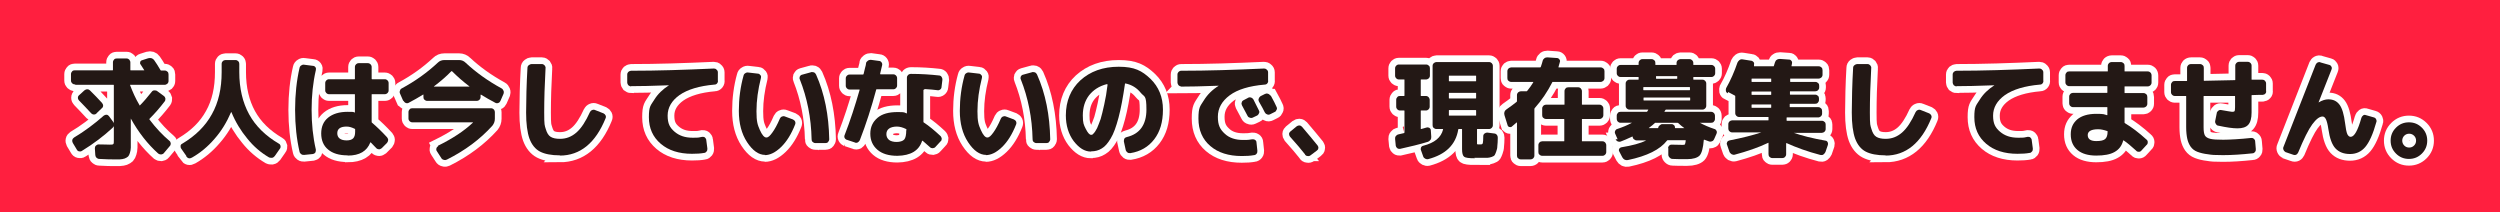
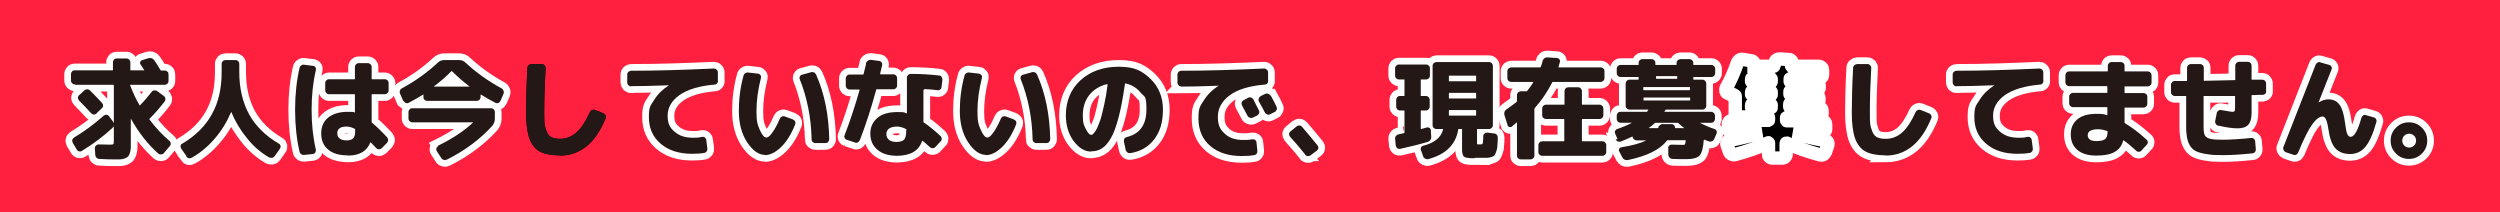
<svg xmlns="http://www.w3.org/2000/svg" version="1.1" viewBox="0 0 1120 95">
  <defs>
    <style>
      .cls-1 {
        fill: #231815;
      }

      .cls-2 {
        fill: none;
        stroke: #fff;
        stroke-width: 6px;
      }

      .cls-3 {
        fill: #ff1f3f;
      }
    </style>
  </defs>
  <g>
    <g id="_レイヤー_1" data-name="レイヤー_1">
      <rect class="cls-3" width="1120" height="95" />
      <g>
        <g>
          <path d="M33.5,37.8c-.5,0-.9-.2-1.2-.5s-.5-.7-.5-1.2v-2.9c0-.5.2-.9.5-1.2.3-.4.7-.5,1.2-.5h16.9c.2,0,.2,0,.2-.2v-3.4c0-.5.2-.9.5-1.2.3-.4.7-.5,1.2-.5h4.4c.5,0,.9.2,1.2.5.3.4.5.8.5,1.2v3.4c0,.2,0,.2.2.2h6c0,0,.1,0,0-.1l-1.6-2.5c-.3-.3-.3-.7-.2-1.1.1-.4.4-.7.8-.8l2.8-.9c1.1-.3,2.1,0,2.7.9.7,1,1.7,2.5,2.8,4.4,0,.1.2.2.3.2h1.6c.5,0,.9.2,1.2.5.4.3.5.8.5,1.3v2.9c0,.5-.2.9-.5,1.2-.4.3-.8.5-1.2.5h-15.4c-.2,0-.2,0-.1.2,1.1,2.9,2.4,5.9,4.2,8.9,0,.2.2.2.3,0,1.6-1.6,3.3-3.6,5.2-6,.3-.4.7-.6,1.1-.6.5,0,.9,0,1.3.3l3,2.2c.4.3.6.7.7,1.1,0,.5,0,.9-.3,1.3-2.2,2.9-4.5,5.5-6.8,7.8-.1.2-.1.3,0,.4,2.8,3.7,5.8,6.9,8.9,9.5.4.3.5.7.6,1.1,0,.5-.1.9-.4,1.2l-2.7,3.2c-.3.4-.7.5-1.2.6-.5,0-.9-.1-1.3-.4-4.7-4.2-8.8-9.4-12.3-15.7,0,0,0,0,0,0s0,0,0,0v9.5c0,1.5,0,2.6,0,3.5,0,.9-.2,1.7-.4,2.4-.2.7-.5,1.3-.8,1.6-.3.3-.8.6-1.5.9-.7.2-1.4.4-2.2.4-.8,0-1.9,0-3.2,0s-2.2,0-6-.2c-.5,0-.9-.2-1.2-.5-.4-.3-.5-.7-.6-1.2l-.2-3.1c0-.4.1-.8.5-1.2.4-.3.7-.5,1.2-.5,2.4,0,4,.1,4.9.1s1.5,0,1.7-.3c.2-.2.2-.8.2-1.7v-6.5h0c0,.4-.3.7-.6,1-3.8,3.5-8.3,7-13.7,10.3-.4.3-.9.3-1.3.2-.5-.1-.8-.4-1-.8l-1.8-3c-.2-.4-.3-.9-.2-1.3.1-.5.4-.8.8-1.1,4.7-2.8,9.1-6.1,13.3-9.8.4-.3.8-.4,1.2-.4.5,0,.8.3,1.1.6l1.9,2.6c.2.3.3.5.3.7h0s0-17.1,0-17.1c0-.2,0-.2-.2-.2h-16.9ZM43.3,50.8c-.3.3-.7.5-1.2.5-.5,0-.9-.2-1.2-.5-1.7-1.8-3.5-3.8-5.5-5.8-.3-.3-.5-.7-.5-1.2,0-.5.2-.9.6-1.2l2.3-2.1c.4-.3.8-.5,1.3-.5s.9.2,1.2.5c1.9,1.9,3.7,3.7,5.4,5.6.3.4.5.8.5,1.2,0,.5-.2.9-.6,1.2l-2.3,2.2Z" />
          <path d="M83.5,69.9l-2.3-3.3c-.3-.4-.3-.8-.3-1.2,0-.5.3-.8.7-1,5.9-3.5,10.4-7.9,13.3-13.2,3-5.3,4.4-11.6,4.4-18.9v-3.7c0-.5.2-.9.5-1.2s.8-.5,1.2-.5h4.5c.5,0,.9.2,1.2.5.4.4.5.8.5,1.2v3.7c0,7.3,1.5,13.6,4.4,18.9,2.9,5.3,7.4,9.7,13.4,13.2.4.2.6.6.7,1,0,.5,0,.9-.3,1.2l-2.3,3.3c-.3.4-.7.7-1.2.8-.5,0-1,0-1.4-.2-3.6-2.1-6.9-4.9-9.7-8.4-2.9-3.5-5.3-7.4-7.1-11.8,0-.1-.1-.1-.2,0-1.9,4.4-4.3,8.4-7.4,11.9-3,3.5-6.4,6.3-10.1,8.4-1,.6-1.9.4-2.6-.6Z" />
          <path d="M136.3,69.4c-.5,0-.9,0-1.3-.3-.4-.3-.7-.6-.8-1.1-1.3-5.6-2-11.9-2-18.8s.7-13.2,2-18.8c.1-.5.4-.9.8-1.1.4-.3.9-.4,1.3-.3l3.9.5c.4,0,.8.2,1.1.6.3.4.3.8.2,1.3-1.3,5.6-1.9,11.5-1.9,17.8,0,6.3.6,12.2,1.9,17.8,0,.4,0,.9-.2,1.3-.3.4-.6.6-1.1.7l-3.9.4ZM155.7,69.6c-3.8,0-6.7-.9-8.7-2.6-2.1-1.7-3.1-4.2-3.1-7.2s1-5.4,3.1-7.1c2.1-1.7,5-2.6,8.7-2.6s2.2.1,3.2.3c0,0,0,0,.1,0s0-.1,0-.2v-7.8c0-.2,0-.2-.2-.2h-11.4c-.5,0-.9-.2-1.2-.5s-.5-.7-.5-1.2v-3.3c0-.5.2-.9.5-1.2s.7-.5,1.2-.5h11.4c.2,0,.2,0,.2-.3v-5.2c0-.5.2-.9.5-1.2s.7-.5,1.2-.5h4.1c.5,0,.9.2,1.2.5.3.3.5.7.5,1.2v5.2c0,.2,0,.3.2.3h5.7c.5,0,.9.2,1.2.5.3.3.5.7.5,1.2v3.3c0,.5-.2.9-.5,1.2-.3.3-.7.5-1.2.5h-5.7c-.2,0-.2,0-.2.2v12.2c0,.2,0,.3.2.4,2,1.7,4.2,3.8,6.7,6.5.3.4.5.8.5,1.2s-.2.9-.5,1.3l-2.4,2.4c-.4.3-.8.5-1.2.5s-.9-.2-1.2-.5c-.6-.6-1.4-1.5-2.5-2.6,0,0-.2,0-.2,0-1.5,3.9-4.8,5.9-10.1,5.9ZM155.3,56.7c-2.8,0-4.2,1-4.2,3s1.4,3.2,4.2,3.2c1.3,0,2.3-.3,2.9-.9.6-.6.9-1.6.9-2.9v-1.1c0-.2,0-.3-.2-.3-1.2-.6-2.4-1-3.6-1Z" />
-           <path d="M180.6,45.1l-1.4-3.2c-.2-.4-.2-.9,0-1.3.1-.5.4-.8.8-1,6.1-3.3,11.4-7.1,16.1-11.5.8-.8,1.8-1.2,3-1.2h6.6c1.1,0,2.1.4,2.9,1.2,4.6,4.3,9.9,8.1,16.1,11.5.4.2.7.6.9,1.1.2.5.1.9,0,1.3l-1.4,3.2c-.2.4-.5.8-.9.9-.4.2-.9.2-1.3,0-2.3-1.2-4.4-2.4-6.5-3.7-.1,0-.2,0-.2.1v1c0,.5-.2.9-.5,1.2-.3.3-.8.5-1.3.5h-22.1c-.5,0-.9-.2-1.2-.5-.4-.3-.5-.7-.5-1.2v-1c0-.2,0-.2-.2-.1-2.1,1.3-4.2,2.5-6.5,3.7-.4.2-.8.2-1.3,0-.4-.2-.7-.5-.9-.9ZM196.2,65.3c6.5-3.2,11.7-6.6,15.7-10.4,0,0,0,0,0-.1,0,0,0,0,0,0h-27.2c-.5,0-.9-.2-1.2-.5-.3-.3-.5-.7-.5-1.2v-2.9c0-.5.2-.9.5-1.2.3-.4.7-.5,1.2-.5h35.3c.5,0,.9.2,1.2.5.3.3.5.8.5,1.3v2.9c0,1.2-.4,2.2-1.1,3.1-5.4,6-12.2,11.1-20.4,15.2-.4.2-.9.3-1.4.1-.5-.1-.9-.4-1.1-.8l-2-3.1c-.3-.4-.3-.8-.2-1.2.1-.4.4-.8.8-1ZM202.2,31.9c-2.3,2.4-4.9,4.6-7.8,6.8,0,0,0,.1,0,.1h15.9c0,0,0,0,0-.1-2.9-2.2-5.5-4.5-7.8-6.8,0,0-.2,0-.3,0Z" />
          <path d="M250.9,69.6c-3.9,0-6.9-.6-9-1.7-2.1-1.1-3.7-3.1-4.7-5.8-1-2.8-1.5-6.7-1.5-11.7s.2-13.4.6-20c0-.5.2-.9.6-1.2.4-.3.8-.5,1.2-.5h4.7c.5,0,.9.3,1.2.6.3.4.5.8.4,1.3-.4,7.3-.6,13.9-.6,19.8s.2,5.7.7,7.4c.5,1.7,1.2,2.9,2.2,3.5,1,.6,2.3.9,4.2.9,2.7,0,5.1-.9,7.3-2.8,2.2-1.9,4.2-5,6.1-9.2.2-.4.5-.7,1-.9.4-.2.9-.2,1.3,0l3.8,1.5c.4.2.7.5.9.9.2.4.2.9,0,1.3-4.5,11.1-11.4,16.7-20.5,16.7Z" />
          <path d="M282.7,38.7c-.4,0-.8-.2-1.2-.5-.3-.4-.5-.8-.5-1.2v-3.6c0-.5.2-.9.5-1.2.4-.3.8-.5,1.2-.5,11.7,0,24-.4,37.1-1,.4,0,.9.1,1.2.5.4.3.6.7.6,1.2v3.6c.1.5,0,.9-.3,1.3-.3.4-.7.6-1.2.6-6.9.6-12.1,2.2-15.7,4.7-3.5,2.5-5.3,5.6-5.3,9.2s1,5.4,3.1,7.2c2.1,1.8,4.7,2.7,8.1,2.7s2.4-.1,4.3-.4c.4,0,.9,0,1.2.3s.6.7.6,1.1l.5,3.8c0,.5,0,.9-.3,1.3-.3.4-.7.7-1.1.7-1.6.3-3.4.4-5.5.4-5.8,0-10.5-1.5-14-4.5-3.5-3-5.3-6.9-5.3-11.9s.8-5.2,2.4-7.8c1.6-2.6,3.8-4.7,6.6-6.5,0,0,0,0,0,0s0,0,0,0c-7.7.3-13.3.4-16.9.4Z" />
          <path d="M342.8,69.4c-2.9,0-5.6-1.9-8.1-5.7-2.5-3.8-3.7-8.5-3.7-14s.7-10.8,2.1-15.8c.1-.5.4-.9.8-1.1.4-.3.9-.4,1.4-.3l4.3.5c.4,0,.8.3,1.1.7.3.4.3.8.2,1.2-1.3,5.2-2,10.1-2,14.9s.5,6.1,1.5,8.4c1,2.3,2,3.4,2.9,3.4s1.6-.7,2.7-2.2c1.1-1.5,2.2-3.5,3.4-6.3.2-.4.5-.8,1-.9.4-.2.9-.2,1.3,0l3.5,1.3c.4.2.8.5,1,.9.2.5.2.9,0,1.4-1.7,4.3-3.8,7.7-6.3,10.1-2.5,2.4-4.9,3.6-7.3,3.6ZM363.6,62.4c-.2-9.6-2-18.6-5.3-26.9-.2-.4-.1-.8,0-1.2.2-.4.5-.7.9-.8l4-1.1c.4-.2.9-.1,1.4,0,.5.2.8.6,1,1,3.8,8.5,5.7,18.2,5.9,29,0,.4-.2.8-.5,1.2-.3.4-.7.5-1.2.5h-4.5c-.5,0-.9-.2-1.2-.5-.4-.3-.5-.7-.5-1.2Z" />
          <path d="M379.4,62.7c-.4-.2-.8-.5-1-.9-.2-.4-.2-.9,0-1.3,2.5-6.4,4.7-13.2,6.7-20.2,0-.2,0-.2-.2-.2h-4.3c-.5,0-.9-.2-1.2-.5s-.5-.7-.5-1.2v-3.3c0-.5.2-.9.5-1.2.3-.3.7-.5,1.2-.5h6c.1,0,.2,0,.3-.3.1-.6.3-1.4.6-2.5.3-1.1.5-1.8.5-2.3,0-.4.4-.8.8-1.1.4-.3.9-.4,1.3-.4l3.7.5c.4,0,.8.2,1.1.6.3.4.4.8.3,1.3l-.9,3.8c0,.2,0,.3.2.3h5.7c.5,0,.9.2,1.2.5.3.3.5.7.5,1.2v3.3c0,.5-.2.9-.5,1.2-.3.3-.7.5-1.2.5h-7.4c-.2,0-.3,0-.3.3-2.1,7.8-4.5,15.3-7.3,22.5-.2.4-.5.7-.9,1-.5.2-.9.3-1.4,0l-3.6-1.2ZM413.9,40.2c-.2,0-.2,0-.2.2v14.1c0,.2,0,.3.2.4,2.3,1.5,4.7,3.5,7.4,6,.4.4.5.8.6,1.2,0,.5-.1.9-.5,1.2l-2.3,2.5c-.3.4-.7.5-1.2.6-.5,0-.9-.1-1.2-.4-1-.9-2.1-1.9-3.3-2.9-.1-.1-.2-.1-.3,0-1.4,4.4-5.1,6.6-11.1,6.7-3.8,0-6.8-.9-8.9-2.7-2.1-1.8-3.2-4.2-3.2-7.2s1.1-5.3,3.2-7.1c2.1-1.8,5.1-2.6,9-2.6s2.7.2,4.1.6c0,0,0,0,.1,0,0,0,0-.1,0-.2v-15.8c0-.5.2-.9.5-1.2.3-.3.8-.5,1.3-.5,4.7,0,8.8.3,12.5.7.5,0,.9.2,1.2.6.3.4.4.8.4,1.3l-.4,3.3c0,.4-.2.8-.6,1.1-.4.3-.8.4-1.3.3-1.6-.2-3.5-.4-5.6-.5ZM406.1,58.4v-.2c0-.2,0-.3-.2-.4-1.4-.7-2.8-1.1-4.1-1.1s-2.7.3-3.5.9c-.8.6-1.2,1.4-1.2,2.5s.4,1.9,1.2,2.6c.8.6,2,.9,3.4.9s2.8-.4,3.4-1.1c.6-.7.9-2.1.9-4.2Z" />
          <path d="M441.8,69.4c-2.9,0-5.6-1.9-8.1-5.7-2.5-3.8-3.7-8.5-3.7-14s.7-10.8,2.1-15.8c.1-.5.4-.9.8-1.1.4-.3.9-.4,1.4-.3l4.3.5c.4,0,.8.3,1.1.7.3.4.3.8.2,1.2-1.3,5.2-2,10.1-2,14.9s.5,6.1,1.5,8.4c1,2.3,2,3.4,2.9,3.4s1.6-.7,2.7-2.2c1.1-1.5,2.2-3.5,3.4-6.3.2-.4.5-.8,1-.9.4-.2.9-.2,1.3,0l3.5,1.3c.4.2.8.5,1,.9.2.5.2.9,0,1.4-1.7,4.3-3.8,7.7-6.3,10.1-2.5,2.4-4.9,3.6-7.3,3.6ZM462.6,62.4c-.2-9.6-2-18.6-5.3-26.9-.2-.4-.1-.8,0-1.2.2-.4.5-.7.9-.8l4-1.1c.4-.2.9-.1,1.4,0,.5.2.8.6,1,1,3.8,8.5,5.7,18.2,5.9,29,0,.4-.2.8-.5,1.2-.3.4-.7.5-1.2.5h-4.5c-.5,0-.9-.2-1.2-.5-.4-.3-.5-.7-.5-1.2Z" />
          <path d="M488.7,67.9c-2.8,0-5.3-1.6-7.7-4.7-2.3-3.1-3.5-7-3.5-11.5,0-6.4,2.2-11.7,6.5-15.7,4.4-4,10.1-6.1,17.2-6.1s10.4,1.8,14.2,5.4c3.7,3.6,5.6,8.2,5.6,13.8s-1.3,9.9-3.9,13.3c-2.6,3.4-6.2,5.5-10.7,6.2-.5,0-.9,0-1.3-.3-.4-.3-.7-.7-.8-1.2l-.8-3.7c0-.4,0-.9.2-1.3.3-.4.6-.6,1.1-.7,5.8-1.4,8.8-5.5,8.8-12.3s-.9-5.5-2.6-7.6c-1.7-2.1-3.9-3.5-6.7-4.1-.2,0-.3,0-.3.1-.9,6.1-1.8,11.1-2.9,15.2-1.1,4.1-2.2,7.2-3.5,9.3-1.3,2.2-2.6,3.7-4,4.5-1.4.9-3,1.3-4.7,1.3ZM495.8,37.7c-3.4.9-6,2.6-7.9,5-1.9,2.5-2.8,5.5-2.8,9s.4,4.2,1.3,6c.9,1.8,1.7,2.7,2.4,2.7s.7-.2,1.2-.7.9-1.2,1.5-2.3c.5-1.1,1-2.5,1.6-4.1.5-1.7,1-3.8,1.6-6.5.6-2.6,1.1-5.6,1.5-8.9,0-.2,0-.2-.2-.1Z" />
          <path d="M529.1,38.7c-.4,0-.8-.2-1.1-.5-.3-.4-.5-.8-.5-1.2v-3.6c0-.5.2-.9.5-1.2.3-.3.7-.5,1.2-.5,11.7,0,24.1-.4,37.1-1,.4,0,.8.1,1.2.5.4.3.6.7.6,1.2v3.6c.1.5,0,.9-.3,1.3-.3.4-.7.6-1.2.6-7,.6-12.2,2.2-15.7,4.8-3.5,2.6-5.3,5.8-5.3,9.6s1,5.7,3.1,7.6c2,1.9,4.8,2.8,8.1,2.8s2.4-.1,4.2-.3c.4,0,.9,0,1.3.3.4.3.6.6.6,1.1l.4,3.7c0,.5,0,.9-.3,1.3-.3.4-.7.7-1.2.7-1.6.3-3.4.4-5.5.4-5.9,0-10.6-1.5-14.1-4.5-3.5-3-5.3-7.1-5.3-12.3s.8-5.5,2.4-8.1c1.6-2.6,3.8-4.8,6.7-6.6,0,0,0,0,0,0s0,0,0,0c-7.7.3-13.4.4-17,.4ZM559.1,43.8c.4-.2.9-.3,1.3-.1.5.1.8.4,1.1.8.6,1.1,1.4,2.7,2.5,5,.2.4.3.8,0,1.3-.2.4-.4.8-.9,1l-1.9.9c-.4.2-.9.2-1.3,0-.5-.1-.8-.4-1-.8l-2.5-4.7c-.2-.4-.3-.9-.1-1.3.1-.5.4-.8.8-1l1.9-1ZM569.3,42.8c1.2,2.2,2.1,3.9,2.6,5.1.2.4.3.9,0,1.3-.2.5-.4.8-.9,1l-2,1c-.4.2-.9.3-1.4,0-.5-.2-.8-.5-1-.9-.5-1.1-1.4-2.7-2.6-4.8-.2-.4-.3-.8-.1-1.3.1-.4.4-.8.8-1.1l2-1c.4-.2.9-.3,1.3-.1.5.1.8.4,1.1.8Z" />
-           <path d="M584.7,69.2c-1.6-2-3.8-4.7-6.8-8-.3-.4-.4-.8-.4-1.2,0-.5.3-.8.6-1.1l2.8-2.3c.4-.3.8-.4,1.2-.4.5,0,.9.3,1.2.6,2.7,3.2,5.1,6,7,8.4.3.4.4.8.3,1.2,0,.5-.3.8-.7,1.1l-2.8,2.1c-.4.3-.8.4-1.3.3-.5,0-.9-.3-1.2-.7Z" />
          <path d="M629,59.6c.1,0,.2-.1.2-.3v-9.6c0-.2,0-.2-.2-.2h-1.8c-.5,0-.9-.2-1.2-.5-.3-.3-.5-.7-.5-1.2v-3.1c0-.5.2-.9.5-1.2.3-.4.7-.5,1.2-.5h1.8c.1,0,.2,0,.2-.2v-7c0-.2,0-.2-.2-.2h-2.3c-.5,0-.9-.2-1.2-.5-.3-.3-.5-.7-.5-1.2v-3.3c0-.5.2-.9.5-1.2.3-.3.7-.5,1.2-.5h12.2c.5,0,.9.2,1.2.5.4.3.5.7.5,1.2v3.3c0,.5-.2.9-.5,1.2-.4.3-.8.5-1.2.5h-2.2c-.2,0-.2,0-.2.2v7c0,.2,0,.2.2.2h2.1c.5,0,.9.2,1.2.5.3.4.5.8.5,1.2v3.1c0,.5-.2.9-.5,1.2-.3.3-.7.5-1.2.5h-2.1c-.2,0-.2,0-.2.2v7.9c0,.2,0,.3.2.2.1,0,.5-.1,1.1-.3.6-.2,1.1-.3,1.4-.4.4-.1.8,0,1.2.2.4.3.6.6.6,1l.2,2.9c0,.5,0,.9-.3,1.4-.3.4-.7.7-1.1.9-3.9,1.2-8.1,2.2-12.6,3.2-.4,0-.9,0-1.2-.3-.4-.3-.6-.6-.7-1.1l-.3-3.1c0-.5,0-.9.4-1.3.3-.4.6-.6,1.1-.7.5-.1,1.4-.3,2.6-.6ZM660.7,70.9c-2.6,0-4.2-.2-4.8-.7-.6-.5-.9-1.6-.9-3.4v-8.8c0-.2,0-.2-.3-.2h-1.1c-.2,0-.3,0-.3.2-1.1,6.8-5.6,11.2-13.5,13.3-.4.1-.9,0-1.3-.2-.4-.2-.8-.6-.9-1l-1-2.8c-.2-.4-.1-.8,0-1.2.2-.4.5-.7,1-.8,5.1-1.3,8-3.7,8.9-7.3,0-.1,0-.2-.2-.2h-2.8c-.5,0-.9-.2-1.2-.5-.4-.3-.5-.7-.5-1.2v-26.6c0-.5.2-.9.5-1.2.4-.3.8-.5,1.2-.5h23.6c.5,0,.9.2,1.2.5.3.3.5.7.5,1.2v26.6c0,.5-.2.9-.5,1.2s-.7.5-1.2.5h-5.2c-.2,0-.2,0-.2.2v5.2c0,.7,0,1.2,0,1.3,0,.1.2.2.5.2h1.2c.5,0,.8-.2.9-.6.1-.4.2-1.4.2-3.2,0-.4.2-.8.6-1.1.4-.3.8-.4,1.2-.4l3.1.4c.5,0,.9.3,1.2.6.3.4.4.8.4,1.3,0,1.6-.1,2.8-.2,3.7,0,.9-.2,1.7-.5,2.5-.3.8-.5,1.3-.7,1.6-.2.3-.7.6-1.3.8-.7.2-1.3.4-1.9.4-.6,0-1.5,0-2.8,0h-3.1ZM649.1,34.1v2.1c0,.2,0,.2.2.2h11.8c.2,0,.2,0,.2-.2v-2.1c0-.2,0-.2-.2-.2h-11.8c-.2,0-.2,0-.2.2ZM649.1,41.8v2.1c0,.2,0,.2.2.2h11.8c.2,0,.2,0,.2-.2v-2.1c0-.2,0-.2-.2-.2h-11.8c-.2,0-.2,0-.2.2ZM649.3,51.8h11.8c.2,0,.2,0,.2-.2v-2c0-.2,0-.3-.2-.3h-11.8c-.2,0-.2,0-.2.3v2c0,.2,0,.2.2.2Z" />
          <path d="M675.4,56.1l-1.4-4.5c-.3-1.1,0-2,.9-2.6,1.8-1.2,3.3-2.4,4.6-3.4,0,0,.1-.2.1-.4v-2.6c0-.5.2-.9.5-1.2.4-.3.8-.5,1.2-.5h2.5c.1,0,.3,0,.4-.2,1-1.2,1.9-2.5,2.7-3.8,0-.1,0-.2-.1-.2h-9.8c-.5,0-.9-.2-1.2-.5-.4-.3-.5-.7-.5-1.2v-3.1c0-.5.2-.9.5-1.2.4-.3.8-.5,1.2-.5h12.9c.2,0,.3,0,.4-.3.4-1.2.7-2.1.8-2.6.1-.5.4-.9.8-1.2.4-.3.9-.4,1.3-.4l4.3.3c.4,0,.8.2,1.1.6.3.4.4.8.2,1.2,0,.3-.2.6-.3,1.1-.1.5-.2.8-.3,1.1,0,.2,0,.2.1.2h18.8c.5,0,.9.2,1.2.5.4.3.5.7.5,1.2v3.1c0,.5-.2.9-.5,1.2-.4.3-.8.5-1.2.5h-21.4c-.2,0-.3,0-.3.2-2.1,4.1-4.7,8-7.9,11.6,0,0-.1.2-.1.4v20.8c0,.5-.2.9-.5,1.2-.3.3-.8.5-1.3.5h-4.3c-.5,0-.9-.2-1.2-.5-.4-.3-.5-.7-.5-1.2v-14.8c0,0,0-.1-.2,0-.8.7-1.5,1.3-2.1,1.8-.3.3-.7.3-1.1.2-.4-.1-.7-.4-.8-.8ZM700.6,63.3c.2,0,.2,0,.2-.2v-9.5c0-.2,0-.3-.2-.3h-8c-.5,0-.9-.2-1.2-.5-.4-.3-.5-.7-.5-1.2v-3c0-.5.2-.9.5-1.2.3-.3.8-.5,1.3-.5h8c.2,0,.2,0,.2-.2v-5.9c0-.5.2-.9.5-1.2.3-.4.8-.5,1.3-.5h4.3c.5,0,.9.2,1.2.5.3.4.5.8.5,1.2v5.9c0,.2,0,.2.2.2h7.7c.5,0,.9.2,1.2.5.3.3.5.7.5,1.2v3c0,.5-.2.9-.5,1.2s-.7.5-1.2.5h-7.7c-.2,0-.2,0-.2.3v9.5c0,.2,0,.2.2.2h9c.5,0,.9.2,1.2.5.3.4.5.8.5,1.2v3.1c0,.5-.2.9-.5,1.2s-.7.5-1.2.5h-27c-.5,0-.9-.2-1.2-.5-.4-.3-.5-.7-.5-1.2v-3.1c0-.5.2-.9.5-1.2s.8-.5,1.2-.5h9.7Z" />
-           <path d="M724.7,62.4l-1.1-2.5c-.2-.4-.2-.8,0-1.3.2-.4.5-.7.9-.8,2.4-.8,4.6-1.7,6.6-2.8,0,0,0,0,0,0h-5.1c-.5,0-.9-.2-1.2-.5-.3-.3-.5-.8-.5-1.3v-1.4c0-.5.2-.9.5-1.2.3-.4.7-.5,1.2-.5h11.6c.2,0,.3,0,.4-.2,0,0,.1-.2.2-.3,0-.2.2-.3.2-.3,0-.1,0-.2,0-.2h-8.4c-.5,0-.9-.2-1.2-.5-.3-.3-.5-.7-.5-1.2v-10c0-.5.2-.9.5-1.2s.7-.5,1.2-.5h3.9c.2,0,.2,0,.2-.3v-.7c0-.2,0-.2-.2-.2h-7.9c-.5,0-.9-.2-1.2-.5-.3-.3-.5-.7-.5-1.2v-2c0-.5.2-.9.5-1.2s.7-.5,1.2-.5h7.9c.2,0,.2,0,.2-.2v-.7c0-.5.2-.9.5-1.2.3-.3.7-.5,1.2-.5h4.1c.5,0,.9.2,1.2.5.4.3.5.7.5,1.2v.7c0,.2,0,.2.2.2h9.1c.2,0,.2,0,.2-.2v-.7c0-.5.2-.9.5-1.2.4-.3.8-.5,1.2-.5h4.1c.5,0,.9.2,1.2.5.3.3.5.7.5,1.2v.7c0,.2,0,.2.2.2h7.9c.5,0,.9.2,1.2.5s.5.7.5,1.2v2c0,.5-.2.9-.5,1.2s-.7.5-1.2.5h-7.9c-.2,0-.2,0-.2.2v.7c0,.2,0,.3.2.3h3.9c.5,0,.9.2,1.2.5s.5.7.5,1.2v10c0,.5-.2.9-.5,1.2-.3.3-.7.5-1.2.5h-16.2c-.2,0-.3,0-.4.2l-.4.6c0,.1,0,.2,0,.2h20.9c.5,0,.9.2,1.2.5.3.3.5.8.5,1.3v1.4c0,.5-.2.9-.5,1.2-.3.4-.7.5-1.2.5h-5.1c0,0-.1,0,0,0,1.9,1,4.1,2,6.6,2.8.4.1.7.4.9.8.2.4.2.8,0,1.3l-1.1,2.5c-.2.4-.5.8-1,.9-.5.2-.9.2-1.4,0l-1.9-.7c-.2,0-.3,0-.3.1-.3,3.6-.9,5.9-1.9,7-1,1-2.9,1.6-5.6,1.6s-4.8,0-6.5-.1c-.5,0-.9-.2-1.3-.6-.4-.4-.6-.8-.6-1.3v-2.8c-.2-.4,0-.8.3-1.2.3-.3.7-.5,1.1-.5,2,0,3.6.1,4.9.1s.9,0,1.1-.3c.2-.2.3-.7.4-1.6,0-.2,0-.2-.3-.2h-7.7c-.1,0-.3,0-.4.2-3.1,4-8.9,6.9-17.5,8.7-1.1.2-1.9-.2-2.5-1.2l-1.4-2.7c-.2-.4-.2-.7,0-1.1.2-.4.5-.6.9-.7,4.9-.8,8.7-1.8,11.2-3.1,0,0,0,0,0,0h-4.3c-.4,0-.8-.2-1.2-.5-.4-.3-.5-.7-.6-1.1,0-.2,0-.2-.2-.1-2.2,1-3.9,1.8-5.1,2.2-.4.2-.9.1-1.3,0-.4-.2-.8-.5-1-1ZM736.2,39.3v.9c0,.2,0,.2.2.2h20.5c.2,0,.2,0,.2-.2v-.9c0-.2,0-.3-.2-.3h-20.5c-.2,0-.2.1-.2.3ZM736.5,45h20.5c.2,0,.2,0,.2-.2v-.9c0-.2,0-.2-.2-.2h-20.5c-.2,0-.2,0-.2.2v.9c0,.2,0,.2.2.2ZM741.5,55c-.7.7-1.7,1.5-2.8,2.3,0,0,0,.1,0,.1h4c.1,0,.2,0,.2-.2,0-.4.3-.8.7-1.1.4-.3.7-.5,1.1-.5h4.2c.4,0,.8.2,1.1.5.3.3.4.7.4,1.1,0,.1,0,.2.1.2h4.1s0,0,0,0c0,0,0,0,0,0-.9-.6-1.8-1.4-2.8-2.3,0,0-.2-.1-.4-.1h-9.6c-.2,0-.4,0-.5.1ZM741.9,34.3v.7c0,.2,0,.3.2.3h9.1c.2,0,.2,0,.2-.3v-.7c0-.2,0-.2-.2-.2h-9.1c-.2,0-.2,0-.2.2Z" />
          <path d="M774,41.8c-.4-.2-.7-.6-.8-1-.1-.5,0-.9.1-1.3,2-3.5,3.7-7.4,5.1-11.5.2-.4.5-.8.9-1.1.4-.3.9-.4,1.4-.3l3.8.6c.4,0,.8.3,1.1.6.3.4.3.8.2,1.2,0,0,0,.2,0,.3,0,.1,0,.2,0,.3,0,0,0,0,0,.1,0,0,.1,0,.2,0h8.4c.2,0,.3,0,.3-.2.1-.4.3-.9.5-1.6.2-.5.4-.9.8-1.1.4-.3.9-.4,1.4-.4l4.2.3c.4,0,.7.2,1,.6.3.4.3.8.2,1.2,0,0,0,.3-.1.5,0,.2-.1.4-.1.5,0,.2,0,.2.2.2h12c.5,0,.9.2,1.2.5.4.3.5.8.5,1.3v2c0,.5-.2.9-.5,1.2-.4.3-.8.5-1.2.5h-12.6c-.2,0-.2,0-.2.2v1.1c0,.2,0,.2.2.2h11.1c.5,0,.9.2,1.2.5.4.3.5.7.5,1.2v.8c0,.5-.2.9-.5,1.2-.3.3-.8.5-1.3.5h-11.1c-.2,0-.2,0-.2.2v1.1c0,.2,0,.2.2.2h11.1c.5,0,.9.2,1.2.5.4.3.5.7.5,1.2v.7c0,.5-.2.9-.5,1.2-.3.4-.8.5-1.3.5h-11.1c-.2,0-.2,0-.2.2v1.1c0,.2,0,.2.2.2h12.6c.5,0,.9.2,1.2.5.4.3.5.8.5,1.3v1.1c0,.5-.2.9-.5,1.2-.4.3-.8.5-1.2.5h-14c-.2,0-.2,0-.2.2v1.1c0,.2,0,.2.2.2h15.6c.5,0,.9.2,1.2.5.4.3.5.7.5,1.2v2c0,.5-.2.9-.5,1.2s-.8.5-1.2.5h-12.6s0,0,0,0c3.7,1.3,8.5,2.5,14.2,3.5.4,0,.8.3,1,.7.2.4.2.8.1,1.2l-1.1,3.2c-.2.4-.5.8-.9,1.1-.4.3-.9.3-1.4.2-5.7-1.5-10.7-3.3-15.1-5.3-.1,0-.2,0-.2.1v4.9c0,.5-.2.9-.5,1.2-.4.4-.8.5-1.2.5h-4.5c-.5,0-.9-.2-1.2-.5-.4-.3-.5-.8-.5-1.3v-4.9c0-.2,0-.2-.2-.1-4.4,2.1-9.4,3.8-15,5.3-.4.1-.9,0-1.3-.2-.4-.3-.8-.6-1-1.1l-1.1-3.2c-.2-.4-.1-.8.1-1.2.2-.4.6-.6,1-.7,5.6-1.1,10.4-2.3,14.3-3.6h0s-13.1,0-13.1,0c-.5,0-.9-.2-1.2-.5-.4-.4-.5-.8-.5-1.2v-2c0-.5.2-.9.5-1.2.4-.3.8-.5,1.2-.5h16.1c.2,0,.2,0,.2-.2v-1.1c0-.2,0-.2-.2-.2h-13c-.5,0-.9-.2-1.2-.5-.3-.3-.5-.7-.5-1.2v-7.5c0-.2,0-.3-.2-.4l-3-1.6ZM784.7,35.4v1.1c0,.2,0,.2.3.2h8.3c.2,0,.2,0,.2-.2v-1.1c0-.2,0-.2-.2-.2h-8.3c-.2,0-.3,0-.3.2ZM784.7,41.2v1.1c0,.2,0,.2.3.2h8.3c.2,0,.2,0,.2-.2v-1.1c0-.2,0-.2-.2-.2h-8.3c-.2,0-.3,0-.3.2ZM784.7,47v1.1c0,.2,0,.2.3.2h8.3c.2,0,.2,0,.2-.2v-1.1c0-.2,0-.2-.2-.2h-8.3c-.2,0-.3,0-.3.2Z" />
          <path d="M844.8,69.6c-3.9,0-6.9-.6-9-1.7-2.1-1.1-3.7-3.1-4.7-5.8-1-2.8-1.5-6.7-1.5-11.7s.2-13.4.6-20c0-.5.2-.9.6-1.2.4-.3.8-.5,1.2-.5h4.7c.5,0,.9.3,1.2.6.3.4.5.8.4,1.3-.4,7.3-.6,13.9-.6,19.8s.2,5.7.7,7.4c.5,1.7,1.2,2.9,2.2,3.5,1,.6,2.3.9,4.2.9,2.7,0,5.1-.9,7.3-2.8,2.2-1.9,4.2-5,6.1-9.2.2-.4.5-.7,1-.9.4-.2.9-.2,1.3,0l3.8,1.5c.4.2.7.5.9.9.2.4.2.9,0,1.3-4.5,11.1-11.4,16.7-20.5,16.7Z" />
          <path d="M876.5,38.7c-.4,0-.8-.2-1.2-.5-.3-.4-.5-.8-.5-1.2v-3.6c0-.5.2-.9.5-1.2.4-.3.8-.5,1.2-.5,11.7,0,24-.4,37.1-1,.4,0,.9.1,1.2.5.4.3.6.7.6,1.2v3.6c.1.5,0,.9-.3,1.3-.3.4-.7.6-1.2.6-6.9.6-12.1,2.2-15.7,4.7-3.5,2.5-5.3,5.6-5.3,9.2s1,5.4,3.1,7.2c2.1,1.8,4.7,2.7,8.1,2.7s2.4-.1,4.3-.4c.4,0,.9,0,1.2.3s.6.7.6,1.1l.5,3.8c0,.5,0,.9-.3,1.3-.3.4-.7.7-1.1.7-1.6.3-3.4.4-5.5.4-5.8,0-10.5-1.5-14-4.5-3.5-3-5.3-6.9-5.3-11.9s.8-5.2,2.4-7.8c1.6-2.6,3.8-4.7,6.6-6.5,0,0,0,0,0,0s0,0,0,0c-7.7.3-13.3.4-16.9.4Z" />
          <path d="M927,38.6c-.5,0-.9-.2-1.2-.5-.3-.3-.5-.7-.5-1.2v-3.2c0-.5.2-.9.5-1.2.3-.4.7-.5,1.2-.5h17.1c.2,0,.2,0,.2-.2v-2.3c0-.5.2-.9.5-1.2.3-.3.8-.5,1.3-.5h4c.5,0,.9.2,1.2.5.4.3.5.7.5,1.2v2.3c0,.2,0,.2.2.2h10.2c.5,0,.9.2,1.2.5.3.3.5.8.5,1.3v3.2c0,.5-.2.9-.5,1.2-.3.3-.7.5-1.2.5h-10.2c-.2,0-.2,0-.2.2v2.6c0,.2,0,.2.2.2h8.3c.5,0,.9.2,1.2.5.4.3.5.8.5,1.3v3c0,.5-.2.9-.5,1.2s-.8.5-1.2.5h-8.3c-.2,0-.2,0-.2.2v6.4c0,.2,0,.3.2.4,3,1.8,6.2,4.2,9.6,7.3.4.3.6.7.6,1.2,0,.5-.1.9-.5,1.2l-2.3,2.5c-.3.4-.7.6-1.2.6-.5,0-.9-.1-1.2-.5-2.3-2.1-4.1-3.6-5.6-4.6,0,0-.2,0-.2,0-.6,2.4-1.9,4.1-3.9,5.2-1.9,1.1-4.7,1.6-8.2,1.6s-6.4-.8-8.4-2.5c-2-1.7-3-4-3-7s1-5,2.9-6.7c1.9-1.6,4.8-2.5,8.5-2.5s3.3.2,4.8.6c.2,0,.2,0,.2-.1v-3.3c0-.2,0-.2-.2-.2h-15.2c-.5,0-.9-.2-1.2-.5-.4-.4-.5-.8-.5-1.2v-3c0-.5.2-.9.5-1.2s.8-.5,1.2-.5h15.2c.2,0,.2,0,.2-.2v-2.6c0-.2,0-.2-.2-.2h-17.1ZM939.2,63.2c1.9,0,3.2-.3,3.9-.9.7-.6,1.1-1.7,1.1-3.3,0-.2,0-.3-.2-.3-1.5-.5-2.8-.8-4-.8-3.1,0-4.7.9-4.7,2.6,0,1.8,1.3,2.7,3.8,2.7Z" />
          <path d="M974.3,43c-.5,0-.9-.2-1.2-.5-.3-.3-.5-.7-.5-1.2v-3.3c0-.5.2-.9.5-1.2.3-.4.7-.5,1.2-.5h5.3c.2,0,.2,0,.2-.2v-5.7c0-.5.2-.9.5-1.2.3-.3.8-.5,1.3-.5h4c.5,0,.9.2,1.2.5.4.3.5.7.5,1.2v5.6c0,.2,0,.2.2.2,6.2-.1,10.8-.2,13.7-.3.2,0,.2,0,.2-.2v-6.3c0-.5.2-.9.5-1.2.3-.3.7-.5,1.2-.5h3.9c.5,0,.9.2,1.2.5.3.3.5.7.5,1.2v6.1c0,.2,0,.2.2.2.5,0,1.2,0,2.3,0,1.1,0,1.8,0,2.3,0,.4,0,.8.1,1.2.5.3.3.5.7.5,1.2v3.3c.1.5,0,.9-.3,1.2-.3.4-.7.5-1.2.6-1.1,0-2.7,0-4.8.1-.2,0-.2,0-.2.3v7.5c0,2.6-.5,4.4-1.5,5.5-1,1.1-2.6,1.6-4.8,1.6s-4.9-.4-8.6-1.2c-.5,0-.9-.4-1.1-.8-.3-.4-.4-.9-.3-1.3l.7-3.5c0-.4.3-.8.7-1.1.4-.3.8-.4,1.3-.3,2.6.5,4.3.7,4.9.8.6,0,.9-.1,1.1-.3.1-.2.2-.8.2-1.8v-4.8c0-.2,0-.2-.2-.2-1.3,0-2.8,0-4.3,0-1.5,0-3.2,0-5.1,0-1.9,0-3.3,0-4.3,0-.1,0-.2,0-.2.2v13.9c0,1.7.2,2.9.6,3.6.4.7,1.2,1.2,2.4,1.5,1.2.3,3.1.4,5.8.4s8-.3,12.5-.8c.4,0,.9,0,1.2.4.4.3.6.7.6,1.1l.3,3.5c0,.5,0,.9-.4,1.3-.3.4-.7.6-1.2.6-4.7.5-9.1.8-13.1.8s-5-.1-6.8-.4c-1.8-.2-3.4-.6-4.7-1.1-1.3-.5-2.3-1.3-3-2.3-.7-1-1.2-2.2-1.5-3.5-.3-1.4-.5-3.1-.5-5.2v-13.8c0-.2,0-.2-.2-.2-.6,0-1.5,0-2.7,0-1.2,0-2.1,0-2.6,0Z" />
          <path d="M1023.9,68c-.4-.1-.7-.4-.9-.9s-.2-.9,0-1.3c4.9-12.6,9.7-24.9,14.4-36.8.2-.4.5-.8.9-1,.5-.2.9-.3,1.4,0l3.9,1.1c.4.1.7.4.9.8.2.4.2.8,0,1.3-1.9,4.9-3.9,9.8-5.8,14.7,0,0,0,0,0,0h0c1.7-1,3.1-1.4,4.4-1.4,2.2,0,3.8.8,5,2.4,1.2,1.6,2,4.4,2.5,8.3.3,2.4.6,4,1,4.9.4.8.9,1.2,1.5,1.2,1.6,0,3.2-2.8,4.8-8.5.1-.4.4-.8.8-1.1.4-.3.8-.3,1.3-.1l3.5,1c.4.1.8.4,1,.8.2.4.3.9.1,1.3-1.5,5.4-3.2,9.1-5,11.2-1.8,2.1-4.1,3.1-6.8,3.1s-4.9-.8-6.5-2.5-2.6-4.6-3.2-8.7c-.3-2.1-.7-3.6-1.1-4.4-.4-.8-.9-1.2-1.5-1.2-1.4,0-2.9,1.2-4.6,3.5-1.7,2.3-3.8,6.5-6.3,12.6-.2.4-.5.8-.9,1-.4.2-.9.2-1.4,0l-3.8-1.3Z" />
          <path d="M1085,68.8c-1.6,1.6-3.5,2.4-5.8,2.4s-4.2-.8-5.8-2.4c-1.6-1.6-2.4-3.5-2.4-5.8s.8-4.2,2.4-5.8,3.5-2.4,5.8-2.4,4.2.8,5.8,2.4c1.6,1.6,2.4,3.5,2.4,5.8s-.8,4.2-2.4,5.8ZM1081.5,60.8c-.6-.6-1.4-.9-2.2-.9s-1.6.3-2.2.9c-.6.6-.9,1.4-.9,2.2s.3,1.6.9,2.2c.6.6,1.3.9,2.2.9s1.6-.3,2.2-.9c.6-.6.9-1.3.9-2.2s-.3-1.6-.9-2.2Z" />
        </g>
        <g>
          <path class="cls-2" d="M33.5,37.8c-.5,0-.9-.2-1.2-.5s-.5-.7-.5-1.2v-2.9c0-.5.2-.9.5-1.2.3-.4.7-.5,1.2-.5h16.9c.2,0,.2,0,.2-.2v-3.4c0-.5.2-.9.5-1.2.3-.4.7-.5,1.2-.5h4.4c.5,0,.9.2,1.2.5.3.4.5.8.5,1.2v3.4c0,.2,0,.2.2.2h6c0,0,.1,0,0-.1l-1.6-2.5c-.3-.3-.3-.7-.2-1.1.1-.4.4-.7.8-.8l2.8-.9c1.1-.3,2.1,0,2.7.9.7,1,1.7,2.5,2.8,4.4,0,.1.2.2.3.2h1.6c.5,0,.9.2,1.2.5.4.3.5.8.5,1.3v2.9c0,.5-.2.9-.5,1.2-.4.3-.8.5-1.2.5h-15.4c-.2,0-.2,0-.1.2,1.1,2.9,2.4,5.9,4.2,8.9,0,.2.2.2.3,0,1.6-1.6,3.3-3.6,5.2-6,.3-.4.7-.6,1.1-.6.5,0,.9,0,1.3.3l3,2.2c.4.3.6.7.7,1.1,0,.5,0,.9-.3,1.3-2.2,2.9-4.5,5.5-6.8,7.8-.1.2-.1.3,0,.4,2.8,3.7,5.8,6.9,8.9,9.5.4.3.5.7.6,1.1,0,.5-.1.9-.4,1.2l-2.7,3.2c-.3.4-.7.5-1.2.6-.5,0-.9-.1-1.3-.4-4.7-4.2-8.8-9.4-12.3-15.7,0,0,0,0,0,0s0,0,0,0v9.5c0,1.5,0,2.6,0,3.5,0,.9-.2,1.7-.4,2.4-.2.7-.5,1.3-.8,1.6-.3.3-.8.6-1.5.9-.7.2-1.4.4-2.2.4-.8,0-1.9,0-3.2,0s-2.2,0-6-.2c-.5,0-.9-.2-1.2-.5-.4-.3-.5-.7-.6-1.2l-.2-3.1c0-.4.1-.8.5-1.2.4-.3.7-.5,1.2-.5,2.4,0,4,.1,4.9.1s1.5,0,1.7-.3c.2-.2.2-.8.2-1.7v-6.5h0c0,.4-.3.7-.6,1-3.8,3.5-8.3,7-13.7,10.3-.4.3-.9.3-1.3.2-.5-.1-.8-.4-1-.8l-1.8-3c-.2-.4-.3-.9-.2-1.3.1-.5.4-.8.8-1.1,4.7-2.8,9.1-6.1,13.3-9.8.4-.3.8-.4,1.2-.4.5,0,.8.3,1.1.6l1.9,2.6c.2.3.3.5.3.7h0s0-17.1,0-17.1c0-.2,0-.2-.2-.2h-16.9ZM43.3,50.8c-.3.3-.7.5-1.2.5-.5,0-.9-.2-1.2-.5-1.7-1.8-3.5-3.8-5.5-5.8-.3-.3-.5-.7-.5-1.2,0-.5.2-.9.6-1.2l2.3-2.1c.4-.3.8-.5,1.3-.5s.9.2,1.2.5c1.9,1.9,3.7,3.7,5.4,5.6.3.4.5.8.5,1.2,0,.5-.2.9-.6,1.2l-2.3,2.2Z" />
          <path class="cls-2" d="M83.5,69.9l-2.3-3.3c-.3-.4-.3-.8-.3-1.2,0-.5.3-.8.7-1,5.9-3.5,10.4-7.9,13.3-13.2,3-5.3,4.4-11.6,4.4-18.9v-3.7c0-.5.2-.9.5-1.2s.8-.5,1.2-.5h4.5c.5,0,.9.2,1.2.5.4.4.5.8.5,1.2v3.7c0,7.3,1.5,13.6,4.4,18.9,2.9,5.3,7.4,9.7,13.4,13.2.4.2.6.6.7,1,0,.5,0,.9-.3,1.2l-2.3,3.3c-.3.4-.7.7-1.2.8-.5,0-1,0-1.4-.2-3.6-2.1-6.9-4.9-9.7-8.4-2.9-3.5-5.3-7.4-7.1-11.8,0-.1-.1-.1-.2,0-1.9,4.4-4.3,8.4-7.4,11.9-3,3.5-6.4,6.3-10.1,8.4-1,.6-1.9.4-2.6-.6Z" />
          <path class="cls-2" d="M136.3,69.4c-.5,0-.9,0-1.3-.3-.4-.3-.7-.6-.8-1.1-1.3-5.6-2-11.9-2-18.8s.7-13.2,2-18.8c.1-.5.4-.9.8-1.1.4-.3.9-.4,1.3-.3l3.9.5c.4,0,.8.2,1.1.6.3.4.3.8.2,1.3-1.3,5.6-1.9,11.5-1.9,17.8,0,6.3.6,12.2,1.9,17.8,0,.4,0,.9-.2,1.3-.3.4-.6.6-1.1.7l-3.9.4ZM155.7,69.6c-3.8,0-6.7-.9-8.7-2.6-2.1-1.7-3.1-4.2-3.1-7.2s1-5.4,3.1-7.1c2.1-1.7,5-2.6,8.7-2.6s2.2.1,3.2.3c0,0,0,0,.1,0s0-.1,0-.2v-7.8c0-.2,0-.2-.2-.2h-11.4c-.5,0-.9-.2-1.2-.5s-.5-.7-.5-1.2v-3.3c0-.5.2-.9.5-1.2s.7-.5,1.2-.5h11.4c.2,0,.2,0,.2-.3v-5.2c0-.5.2-.9.5-1.2s.7-.5,1.2-.5h4.1c.5,0,.9.2,1.2.5.3.3.5.7.5,1.2v5.2c0,.2,0,.3.2.3h5.7c.5,0,.9.2,1.2.5.3.3.5.7.5,1.2v3.3c0,.5-.2.9-.5,1.2-.3.3-.7.5-1.2.5h-5.7c-.2,0-.2,0-.2.2v12.2c0,.2,0,.3.2.4,2,1.7,4.2,3.8,6.7,6.5.3.4.5.8.5,1.2s-.2.9-.5,1.3l-2.4,2.4c-.4.3-.8.5-1.2.5s-.9-.2-1.2-.5c-.6-.6-1.4-1.5-2.5-2.6,0,0-.2,0-.2,0-1.5,3.9-4.8,5.9-10.1,5.9ZM155.3,56.7c-2.8,0-4.2,1-4.2,3s1.4,3.2,4.2,3.2c1.3,0,2.3-.3,2.9-.9.6-.6.9-1.6.9-2.9v-1.1c0-.2,0-.3-.2-.3-1.2-.6-2.4-1-3.6-1Z" />
          <path class="cls-2" d="M180.6,45.1l-1.4-3.2c-.2-.4-.2-.9,0-1.3.1-.5.4-.8.8-1,6.1-3.3,11.4-7.1,16.1-11.5.8-.8,1.8-1.2,3-1.2h6.6c1.1,0,2.1.4,2.9,1.2,4.6,4.3,9.9,8.1,16.1,11.5.4.2.7.6.9,1.1.2.5.1.9,0,1.3l-1.4,3.2c-.2.4-.5.8-.9.9-.4.2-.9.2-1.3,0-2.3-1.2-4.4-2.4-6.5-3.7-.1,0-.2,0-.2.1v1c0,.5-.2.9-.5,1.2-.3.3-.8.5-1.3.5h-22.1c-.5,0-.9-.2-1.2-.5-.4-.3-.5-.7-.5-1.2v-1c0-.2,0-.2-.2-.1-2.1,1.3-4.2,2.5-6.5,3.7-.4.2-.8.2-1.3,0-.4-.2-.7-.5-.9-.9ZM196.2,65.3c6.5-3.2,11.7-6.6,15.7-10.4,0,0,0,0,0-.1,0,0,0,0,0,0h-27.2c-.5,0-.9-.2-1.2-.5-.3-.3-.5-.7-.5-1.2v-2.9c0-.5.2-.9.5-1.2.3-.4.7-.5,1.2-.5h35.3c.5,0,.9.2,1.2.5.3.3.5.8.5,1.3v2.9c0,1.2-.4,2.2-1.1,3.1-5.4,6-12.2,11.1-20.4,15.2-.4.2-.9.3-1.4.1-.5-.1-.9-.4-1.1-.8l-2-3.1c-.3-.4-.3-.8-.2-1.2.1-.4.4-.8.8-1ZM202.2,31.9c-2.3,2.4-4.9,4.6-7.8,6.8,0,0,0,.1,0,.1h15.9c0,0,0,0,0-.1-2.9-2.2-5.5-4.5-7.8-6.8,0,0-.2,0-.3,0Z" />
-           <path class="cls-2" d="M250.9,69.6c-3.9,0-6.9-.6-9-1.7-2.1-1.1-3.7-3.1-4.7-5.8-1-2.8-1.5-6.7-1.5-11.7s.2-13.4.6-20c0-.5.2-.9.6-1.2.4-.3.8-.5,1.2-.5h4.7c.5,0,.9.3,1.2.6.3.4.5.8.4,1.3-.4,7.3-.6,13.9-.6,19.8s.2,5.7.7,7.4c.5,1.7,1.2,2.9,2.2,3.5,1,.6,2.3.9,4.2.9,2.7,0,5.1-.9,7.3-2.8,2.2-1.9,4.2-5,6.1-9.2.2-.4.5-.7,1-.9.4-.2.9-.2,1.3,0l3.8,1.5c.4.2.7.5.9.9.2.4.2.9,0,1.3-4.5,11.1-11.4,16.7-20.5,16.7Z" />
          <path class="cls-2" d="M282.7,38.7c-.4,0-.8-.2-1.2-.5-.3-.4-.5-.8-.5-1.2v-3.6c0-.5.2-.9.5-1.2.4-.3.8-.5,1.2-.5,11.7,0,24-.4,37.1-1,.4,0,.9.1,1.2.5.4.3.6.7.6,1.2v3.6c.1.5,0,.9-.3,1.3-.3.4-.7.6-1.2.6-6.9.6-12.1,2.2-15.7,4.7-3.5,2.5-5.3,5.6-5.3,9.2s1,5.4,3.1,7.2c2.1,1.8,4.7,2.7,8.1,2.7s2.4-.1,4.3-.4c.4,0,.9,0,1.2.3s.6.7.6,1.1l.5,3.8c0,.5,0,.9-.3,1.3-.3.4-.7.7-1.1.7-1.6.3-3.4.4-5.5.4-5.8,0-10.5-1.5-14-4.5-3.5-3-5.3-6.9-5.3-11.9s.8-5.2,2.4-7.8c1.6-2.6,3.8-4.7,6.6-6.5,0,0,0,0,0,0s0,0,0,0c-7.7.3-13.3.4-16.9.4Z" />
          <path class="cls-2" d="M342.8,69.4c-2.9,0-5.6-1.9-8.1-5.7-2.5-3.8-3.7-8.5-3.7-14s.7-10.8,2.1-15.8c.1-.5.4-.9.8-1.1.4-.3.9-.4,1.4-.3l4.3.5c.4,0,.8.3,1.1.7.3.4.3.8.2,1.2-1.3,5.2-2,10.1-2,14.9s.5,6.1,1.5,8.4c1,2.3,2,3.4,2.9,3.4s1.6-.7,2.7-2.2c1.1-1.5,2.2-3.5,3.4-6.3.2-.4.5-.8,1-.9.4-.2.9-.2,1.3,0l3.5,1.3c.4.2.8.5,1,.9.2.5.2.9,0,1.4-1.7,4.3-3.8,7.7-6.3,10.1-2.5,2.4-4.9,3.6-7.3,3.6ZM363.6,62.4c-.2-9.6-2-18.6-5.3-26.9-.2-.4-.1-.8,0-1.2.2-.4.5-.7.9-.8l4-1.1c.4-.2.9-.1,1.4,0,.5.2.8.6,1,1,3.8,8.5,5.7,18.2,5.9,29,0,.4-.2.8-.5,1.2-.3.4-.7.5-1.2.5h-4.5c-.5,0-.9-.2-1.2-.5-.4-.3-.5-.7-.5-1.2Z" />
          <path class="cls-2" d="M379.4,62.7c-.4-.2-.8-.5-1-.9-.2-.4-.2-.9,0-1.3,2.5-6.4,4.7-13.2,6.7-20.2,0-.2,0-.2-.2-.2h-4.3c-.5,0-.9-.2-1.2-.5s-.5-.7-.5-1.2v-3.3c0-.5.2-.9.5-1.2.3-.3.7-.5,1.2-.5h6c.1,0,.2,0,.3-.3.1-.6.3-1.4.6-2.5.3-1.1.5-1.8.5-2.3,0-.4.4-.8.8-1.1.4-.3.9-.4,1.3-.4l3.7.5c.4,0,.8.2,1.1.6.3.4.4.8.3,1.3l-.9,3.8c0,.2,0,.3.2.3h5.7c.5,0,.9.2,1.2.5.3.3.5.7.5,1.2v3.3c0,.5-.2.9-.5,1.2-.3.3-.7.5-1.2.5h-7.4c-.2,0-.3,0-.3.3-2.1,7.8-4.5,15.3-7.3,22.5-.2.4-.5.7-.9,1-.5.2-.9.3-1.4,0l-3.6-1.2ZM413.9,40.2c-.2,0-.2,0-.2.2v14.1c0,.2,0,.3.2.4,2.3,1.5,4.7,3.5,7.4,6,.4.4.5.8.6,1.2,0,.5-.1.9-.5,1.2l-2.3,2.5c-.3.4-.7.5-1.2.6-.5,0-.9-.1-1.2-.4-1-.9-2.1-1.9-3.3-2.9-.1-.1-.2-.1-.3,0-1.4,4.4-5.1,6.6-11.1,6.7-3.8,0-6.8-.9-8.9-2.7-2.1-1.8-3.2-4.2-3.2-7.2s1.1-5.3,3.2-7.1c2.1-1.8,5.1-2.6,9-2.6s2.7.2,4.1.6c0,0,0,0,.1,0,0,0,0-.1,0-.2v-15.8c0-.5.2-.9.5-1.2.3-.3.8-.5,1.3-.5,4.7,0,8.8.3,12.5.7.5,0,.9.2,1.2.6.3.4.4.8.4,1.3l-.4,3.3c0,.4-.2.8-.6,1.1-.4.3-.8.4-1.3.3-1.6-.2-3.5-.4-5.6-.5ZM406.1,58.4v-.2c0-.2,0-.3-.2-.4-1.4-.7-2.8-1.1-4.1-1.1s-2.7.3-3.5.9c-.8.6-1.2,1.4-1.2,2.5s.4,1.9,1.2,2.6c.8.6,2,.9,3.4.9s2.8-.4,3.4-1.1c.6-.7.9-2.1.9-4.2Z" />
          <path class="cls-2" d="M441.8,69.4c-2.9,0-5.6-1.9-8.1-5.7-2.5-3.8-3.7-8.5-3.7-14s.7-10.8,2.1-15.8c.1-.5.4-.9.8-1.1.4-.3.9-.4,1.4-.3l4.3.5c.4,0,.8.3,1.1.7.3.4.3.8.2,1.2-1.3,5.2-2,10.1-2,14.9s.5,6.1,1.5,8.4c1,2.3,2,3.4,2.9,3.4s1.6-.7,2.7-2.2c1.1-1.5,2.2-3.5,3.4-6.3.2-.4.5-.8,1-.9.4-.2.9-.2,1.3,0l3.5,1.3c.4.2.8.5,1,.9.2.5.2.9,0,1.4-1.7,4.3-3.8,7.7-6.3,10.1-2.5,2.4-4.9,3.6-7.3,3.6ZM462.6,62.4c-.2-9.6-2-18.6-5.3-26.9-.2-.4-.1-.8,0-1.2.2-.4.5-.7.9-.8l4-1.1c.4-.2.9-.1,1.4,0,.5.2.8.6,1,1,3.8,8.5,5.7,18.2,5.9,29,0,.4-.2.8-.5,1.2-.3.4-.7.5-1.2.5h-4.5c-.5,0-.9-.2-1.2-.5-.4-.3-.5-.7-.5-1.2Z" />
          <path class="cls-2" d="M488.7,67.9c-2.8,0-5.3-1.6-7.7-4.7-2.3-3.1-3.5-7-3.5-11.5,0-6.4,2.2-11.7,6.5-15.7,4.4-4,10.1-6.1,17.2-6.1s10.4,1.8,14.2,5.4c3.7,3.6,5.6,8.2,5.6,13.8s-1.3,9.9-3.9,13.3c-2.6,3.4-6.2,5.5-10.7,6.2-.5,0-.9,0-1.3-.3-.4-.3-.7-.7-.8-1.2l-.8-3.7c0-.4,0-.9.2-1.3.3-.4.6-.6,1.1-.7,5.8-1.4,8.8-5.5,8.8-12.3s-.9-5.5-2.6-7.6c-1.7-2.1-3.9-3.5-6.7-4.1-.2,0-.3,0-.3.1-.9,6.1-1.8,11.1-2.9,15.2-1.1,4.1-2.2,7.2-3.5,9.3-1.3,2.2-2.6,3.7-4,4.5-1.4.9-3,1.3-4.7,1.3ZM495.8,37.7c-3.4.9-6,2.6-7.9,5-1.9,2.5-2.8,5.5-2.8,9s.4,4.2,1.3,6c.9,1.8,1.7,2.7,2.4,2.7s.7-.2,1.2-.7.9-1.2,1.5-2.3c.5-1.1,1-2.5,1.6-4.1.5-1.7,1-3.8,1.6-6.5.6-2.6,1.1-5.6,1.5-8.9,0-.2,0-.2-.2-.1Z" />
          <path class="cls-2" d="M529.1,38.7c-.4,0-.8-.2-1.1-.5-.3-.4-.5-.8-.5-1.2v-3.6c0-.5.2-.9.5-1.2.3-.3.7-.5,1.2-.5,11.7,0,24.1-.4,37.1-1,.4,0,.8.1,1.2.5.4.3.6.7.6,1.2v3.6c.1.5,0,.9-.3,1.3-.3.4-.7.6-1.2.6-7,.6-12.2,2.2-15.7,4.8-3.5,2.6-5.3,5.8-5.3,9.6s1,5.7,3.1,7.6c2,1.9,4.8,2.8,8.1,2.8s2.4-.1,4.2-.3c.4,0,.9,0,1.3.3.4.3.6.6.6,1.1l.4,3.7c0,.5,0,.9-.3,1.3-.3.4-.7.7-1.2.7-1.6.3-3.4.4-5.5.4-5.9,0-10.6-1.5-14.1-4.5-3.5-3-5.3-7.1-5.3-12.3s.8-5.5,2.4-8.1c1.6-2.6,3.8-4.8,6.7-6.6,0,0,0,0,0,0s0,0,0,0c-7.7.3-13.4.4-17,.4ZM559.1,43.8c.4-.2.9-.3,1.3-.1.5.1.8.4,1.1.8.6,1.1,1.4,2.7,2.5,5,.2.4.3.8,0,1.3-.2.4-.4.8-.9,1l-1.9.9c-.4.2-.9.2-1.3,0-.5-.1-.8-.4-1-.8l-2.5-4.7c-.2-.4-.3-.9-.1-1.3.1-.5.4-.8.8-1l1.9-1ZM569.3,42.8c1.2,2.2,2.1,3.9,2.6,5.1.2.4.3.9,0,1.3-.2.5-.4.8-.9,1l-2,1c-.4.2-.9.3-1.4,0-.5-.2-.8-.5-1-.9-.5-1.1-1.4-2.7-2.6-4.8-.2-.4-.3-.8-.1-1.3.1-.4.4-.8.8-1.1l2-1c.4-.2.9-.3,1.3-.1.5.1.8.4,1.1.8Z" />
          <path class="cls-2" d="M584.7,69.2c-1.6-2-3.8-4.7-6.8-8-.3-.4-.4-.8-.4-1.2,0-.5.3-.8.6-1.1l2.8-2.3c.4-.3.8-.4,1.2-.4.5,0,.9.3,1.2.6,2.7,3.2,5.1,6,7,8.4.3.4.4.8.3,1.2,0,.5-.3.8-.7,1.1l-2.8,2.1c-.4.3-.8.4-1.3.3-.5,0-.9-.3-1.2-.7Z" />
          <path class="cls-2" d="M629,59.6c.1,0,.2-.1.2-.3v-9.6c0-.2,0-.2-.2-.2h-1.8c-.5,0-.9-.2-1.2-.5-.3-.3-.5-.7-.5-1.2v-3.1c0-.5.2-.9.5-1.2.3-.4.7-.5,1.2-.5h1.8c.1,0,.2,0,.2-.2v-7c0-.2,0-.2-.2-.2h-2.3c-.5,0-.9-.2-1.2-.5-.3-.3-.5-.7-.5-1.2v-3.3c0-.5.2-.9.5-1.2.3-.3.7-.5,1.2-.5h12.2c.5,0,.9.2,1.2.5.4.3.5.7.5,1.2v3.3c0,.5-.2.9-.5,1.2-.4.3-.8.5-1.2.5h-2.2c-.2,0-.2,0-.2.2v7c0,.2,0,.2.2.2h2.1c.5,0,.9.2,1.2.5.3.4.5.8.5,1.2v3.1c0,.5-.2.9-.5,1.2-.3.3-.7.5-1.2.5h-2.1c-.2,0-.2,0-.2.2v7.9c0,.2,0,.3.2.2.1,0,.5-.1,1.1-.3.6-.2,1.1-.3,1.4-.4.4-.1.8,0,1.2.2.4.3.6.6.6,1l.2,2.9c0,.5,0,.9-.3,1.4-.3.4-.7.7-1.1.9-3.9,1.2-8.1,2.2-12.6,3.2-.4,0-.9,0-1.2-.3-.4-.3-.6-.6-.7-1.1l-.3-3.1c0-.5,0-.9.4-1.3.3-.4.6-.6,1.1-.7.5-.1,1.4-.3,2.6-.6ZM660.7,70.9c-2.6,0-4.2-.2-4.8-.7-.6-.5-.9-1.6-.9-3.4v-8.8c0-.2,0-.2-.3-.2h-1.1c-.2,0-.3,0-.3.2-1.1,6.8-5.6,11.2-13.5,13.3-.4.1-.9,0-1.3-.2-.4-.2-.8-.6-.9-1l-1-2.8c-.2-.4-.1-.8,0-1.2.2-.4.5-.7,1-.8,5.1-1.3,8-3.7,8.9-7.3,0-.1,0-.2-.2-.2h-2.8c-.5,0-.9-.2-1.2-.5-.4-.3-.5-.7-.5-1.2v-26.6c0-.5.2-.9.5-1.2.4-.3.8-.5,1.2-.5h23.6c.5,0,.9.2,1.2.5.3.3.5.7.5,1.2v26.6c0,.5-.2.9-.5,1.2s-.7.5-1.2.5h-5.2c-.2,0-.2,0-.2.2v5.2c0,.7,0,1.2,0,1.3,0,.1.2.2.5.2h1.2c.5,0,.8-.2.9-.6.1-.4.2-1.4.2-3.2,0-.4.2-.8.6-1.1.4-.3.8-.4,1.2-.4l3.1.4c.5,0,.9.3,1.2.6.3.4.4.8.4,1.3,0,1.6-.1,2.8-.2,3.7,0,.9-.2,1.7-.5,2.5-.3.8-.5,1.3-.7,1.6-.2.3-.7.6-1.3.8-.7.2-1.3.4-1.9.4-.6,0-1.5,0-2.8,0h-3.1ZM649.1,34.1v2.1c0,.2,0,.2.2.2h11.8c.2,0,.2,0,.2-.2v-2.1c0-.2,0-.2-.2-.2h-11.8c-.2,0-.2,0-.2.2ZM649.1,41.8v2.1c0,.2,0,.2.2.2h11.8c.2,0,.2,0,.2-.2v-2.1c0-.2,0-.2-.2-.2h-11.8c-.2,0-.2,0-.2.2ZM649.3,51.8h11.8c.2,0,.2,0,.2-.2v-2c0-.2,0-.3-.2-.3h-11.8c-.2,0-.2,0-.2.3v2c0,.2,0,.2.2.2Z" />
          <path class="cls-2" d="M675.4,56.1l-1.4-4.5c-.3-1.1,0-2,.9-2.6,1.8-1.2,3.3-2.4,4.6-3.4,0,0,.1-.2.1-.4v-2.6c0-.5.2-.9.5-1.2.4-.3.8-.5,1.2-.5h2.5c.1,0,.3,0,.4-.2,1-1.2,1.9-2.5,2.7-3.8,0-.1,0-.2-.1-.2h-9.8c-.5,0-.9-.2-1.2-.5-.4-.3-.5-.7-.5-1.2v-3.1c0-.5.2-.9.5-1.2.4-.3.8-.5,1.2-.5h12.9c.2,0,.3,0,.4-.3.4-1.2.7-2.1.8-2.6.1-.5.4-.9.8-1.2.4-.3.9-.4,1.3-.4l4.3.3c.4,0,.8.2,1.1.6.3.4.4.8.2,1.2,0,.3-.2.6-.3,1.1-.1.5-.2.8-.3,1.1,0,.2,0,.2.1.2h18.8c.5,0,.9.2,1.2.5.4.3.5.7.5,1.2v3.1c0,.5-.2.9-.5,1.2-.4.3-.8.5-1.2.5h-21.4c-.2,0-.3,0-.3.2-2.1,4.1-4.7,8-7.9,11.6,0,0-.1.2-.1.4v20.8c0,.5-.2.9-.5,1.2-.3.3-.8.5-1.3.5h-4.3c-.5,0-.9-.2-1.2-.5-.4-.3-.5-.7-.5-1.2v-14.8c0,0,0-.1-.2,0-.8.7-1.5,1.3-2.1,1.8-.3.3-.7.3-1.1.2-.4-.1-.7-.4-.8-.8ZM700.6,63.3c.2,0,.2,0,.2-.2v-9.5c0-.2,0-.3-.2-.3h-8c-.5,0-.9-.2-1.2-.5-.4-.3-.5-.7-.5-1.2v-3c0-.5.2-.9.5-1.2.3-.3.8-.5,1.3-.5h8c.2,0,.2,0,.2-.2v-5.9c0-.5.2-.9.5-1.2.3-.4.8-.5,1.3-.5h4.3c.5,0,.9.2,1.2.5.3.4.5.8.5,1.2v5.9c0,.2,0,.2.2.2h7.7c.5,0,.9.2,1.2.5.3.3.5.7.5,1.2v3c0,.5-.2.9-.5,1.2s-.7.5-1.2.5h-7.7c-.2,0-.2,0-.2.3v9.5c0,.2,0,.2.2.2h9c.5,0,.9.2,1.2.5.3.4.5.8.5,1.2v3.1c0,.5-.2.9-.5,1.2s-.7.5-1.2.5h-27c-.5,0-.9-.2-1.2-.5-.4-.3-.5-.7-.5-1.2v-3.1c0-.5.2-.9.5-1.2s.8-.5,1.2-.5h9.7Z" />
          <path class="cls-2" d="M724.7,62.4l-1.1-2.5c-.2-.4-.2-.8,0-1.3.2-.4.5-.7.9-.8,2.4-.8,4.6-1.7,6.6-2.8,0,0,0,0,0,0h-5.1c-.5,0-.9-.2-1.2-.5-.3-.3-.5-.8-.5-1.3v-1.4c0-.5.2-.9.5-1.2.3-.4.7-.5,1.2-.5h11.6c.2,0,.3,0,.4-.2,0,0,.1-.2.2-.3,0-.2.2-.3.2-.3,0-.1,0-.2,0-.2h-8.4c-.5,0-.9-.2-1.2-.5-.3-.3-.5-.7-.5-1.2v-10c0-.5.2-.9.5-1.2s.7-.5,1.2-.5h3.9c.2,0,.2,0,.2-.3v-.7c0-.2,0-.2-.2-.2h-7.9c-.5,0-.9-.2-1.2-.5-.3-.3-.5-.7-.5-1.2v-2c0-.5.2-.9.5-1.2s.7-.5,1.2-.5h7.9c.2,0,.2,0,.2-.2v-.7c0-.5.2-.9.5-1.2.3-.3.7-.5,1.2-.5h4.1c.5,0,.9.2,1.2.5.4.3.5.7.5,1.2v.7c0,.2,0,.2.2.2h9.1c.2,0,.2,0,.2-.2v-.7c0-.5.2-.9.5-1.2.4-.3.8-.5,1.2-.5h4.1c.5,0,.9.2,1.2.5.3.3.5.7.5,1.2v.7c0,.2,0,.2.2.2h7.9c.5,0,.9.2,1.2.5s.5.7.5,1.2v2c0,.5-.2.9-.5,1.2s-.7.5-1.2.5h-7.9c-.2,0-.2,0-.2.2v.7c0,.2,0,.3.2.3h3.9c.5,0,.9.2,1.2.5s.5.7.5,1.2v10c0,.5-.2.9-.5,1.2-.3.3-.7.5-1.2.5h-16.2c-.2,0-.3,0-.4.2l-.4.6c0,.1,0,.2,0,.2h20.9c.5,0,.9.2,1.2.5.3.3.5.8.5,1.3v1.4c0,.5-.2.9-.5,1.2-.3.4-.7.5-1.2.5h-5.1c0,0-.1,0,0,0,1.9,1,4.1,2,6.6,2.8.4.1.7.4.9.8.2.4.2.8,0,1.3l-1.1,2.5c-.2.4-.5.8-1,.9-.5.2-.9.2-1.4,0l-1.9-.7c-.2,0-.3,0-.3.1-.3,3.6-.9,5.9-1.9,7-1,1-2.9,1.6-5.6,1.6s-4.8,0-6.5-.1c-.5,0-.9-.2-1.3-.6-.4-.4-.6-.8-.6-1.3v-2.8c-.2-.4,0-.8.3-1.2.3-.3.7-.5,1.1-.5,2,0,3.6.1,4.9.1s.9,0,1.1-.3c.2-.2.3-.7.4-1.6,0-.2,0-.2-.3-.2h-7.7c-.1,0-.3,0-.4.2-3.1,4-8.9,6.9-17.5,8.7-1.1.2-1.9-.2-2.5-1.2l-1.4-2.7c-.2-.4-.2-.7,0-1.1.2-.4.5-.6.9-.7,4.9-.8,8.7-1.8,11.2-3.1,0,0,0,0,0,0h-4.3c-.4,0-.8-.2-1.2-.5-.4-.3-.5-.7-.6-1.1,0-.2,0-.2-.2-.1-2.2,1-3.9,1.8-5.1,2.2-.4.2-.9.1-1.3,0-.4-.2-.8-.5-1-1ZM736.2,39.3v.9c0,.2,0,.2.2.2h20.5c.2,0,.2,0,.2-.2v-.9c0-.2,0-.3-.2-.3h-20.5c-.2,0-.2.1-.2.3ZM736.5,45h20.5c.2,0,.2,0,.2-.2v-.9c0-.2,0-.2-.2-.2h-20.5c-.2,0-.2,0-.2.2v.9c0,.2,0,.2.2.2ZM741.5,55c-.7.7-1.7,1.5-2.8,2.3,0,0,0,.1,0,.1h4c.1,0,.2,0,.2-.2,0-.4.3-.8.7-1.1.4-.3.7-.5,1.1-.5h4.2c.4,0,.8.2,1.1.5.3.3.4.7.4,1.1,0,.1,0,.2.1.2h4.1s0,0,0,0c0,0,0,0,0,0-.9-.6-1.8-1.4-2.8-2.3,0,0-.2-.1-.4-.1h-9.6c-.2,0-.4,0-.5.1ZM741.9,34.3v.7c0,.2,0,.3.2.3h9.1c.2,0,.2,0,.2-.3v-.7c0-.2,0-.2-.2-.2h-9.1c-.2,0-.2,0-.2.2Z" />
          <path class="cls-2" d="M774,41.8c-.4-.2-.7-.6-.8-1-.1-.5,0-.9.1-1.3,2-3.5,3.7-7.4,5.1-11.5.2-.4.5-.8.9-1.1.4-.3.9-.4,1.4-.3l3.8.6c.4,0,.8.3,1.1.6.3.4.3.8.2,1.2,0,0,0,.2,0,.3,0,.1,0,.2,0,.3,0,0,0,0,0,.1,0,0,.1,0,.2,0h8.4c.2,0,.3,0,.3-.2.1-.4.3-.9.5-1.6.2-.5.4-.9.8-1.1.4-.3.9-.4,1.4-.4l4.2.3c.4,0,.7.2,1,.6.3.4.3.8.2,1.2,0,0,0,.3-.1.5,0,.2-.1.4-.1.5,0,.2,0,.2.2.2h12c.5,0,.9.2,1.2.5.4.3.5.8.5,1.3v2c0,.5-.2.9-.5,1.2-.4.3-.8.5-1.2.5h-12.6c-.2,0-.2,0-.2.2v1.1c0,.2,0,.2.2.2h11.1c.5,0,.9.2,1.2.5.4.3.5.7.5,1.2v.8c0,.5-.2.9-.5,1.2-.3.3-.8.5-1.3.5h-11.1c-.2,0-.2,0-.2.2v1.1c0,.2,0,.2.2.2h11.1c.5,0,.9.2,1.2.5.4.3.5.7.5,1.2v.7c0,.5-.2.9-.5,1.2-.3.4-.8.5-1.3.5h-11.1c-.2,0-.2,0-.2.2v1.1c0,.2,0,.2.2.2h12.6c.5,0,.9.2,1.2.5.4.3.5.8.5,1.3v1.1c0,.5-.2.9-.5,1.2-.4.3-.8.5-1.2.5h-14c-.2,0-.2,0-.2.2v1.1c0,.2,0,.2.2.2h15.6c.5,0,.9.2,1.2.5.4.3.5.7.5,1.2v2c0,.5-.2.9-.5,1.2s-.8.5-1.2.5h-12.6s0,0,0,0c3.7,1.3,8.5,2.5,14.2,3.5.4,0,.8.3,1,.7.2.4.2.8.1,1.2l-1.1,3.2c-.2.4-.5.8-.9,1.1-.4.3-.9.3-1.4.2-5.7-1.5-10.7-3.3-15.1-5.3-.1,0-.2,0-.2.1v4.9c0,.5-.2.9-.5,1.2-.4.4-.8.5-1.2.5h-4.5c-.5,0-.9-.2-1.2-.5-.4-.3-.5-.8-.5-1.3v-4.9c0-.2,0-.2-.2-.1-4.4,2.1-9.4,3.8-15,5.3-.4.1-.9,0-1.3-.2-.4-.3-.8-.6-1-1.1l-1.1-3.2c-.2-.4-.1-.8.1-1.2.2-.4.6-.6,1-.7,5.6-1.1,10.4-2.3,14.3-3.6h0s-13.1,0-13.1,0c-.5,0-.9-.2-1.2-.5-.4-.4-.5-.8-.5-1.2v-2c0-.5.2-.9.5-1.2.4-.3.8-.5,1.2-.5h16.1c.2,0,.2,0,.2-.2v-1.1c0-.2,0-.2-.2-.2h-13c-.5,0-.9-.2-1.2-.5-.3-.3-.5-.7-.5-1.2v-7.5c0-.2,0-.3-.2-.4l-3-1.6ZM784.7,35.4v1.1c0,.2,0,.2.3.2h8.3c.2,0,.2,0,.2-.2v-1.1c0-.2,0-.2-.2-.2h-8.3c-.2,0-.3,0-.3.2ZM784.7,41.2v1.1c0,.2,0,.2.3.2h8.3c.2,0,.2,0,.2-.2v-1.1c0-.2,0-.2-.2-.2h-8.3c-.2,0-.3,0-.3.2ZM784.7,47v1.1c0,.2,0,.2.3.2h8.3c.2,0,.2,0,.2-.2v-1.1c0-.2,0-.2-.2-.2h-8.3c-.2,0-.3,0-.3.2Z" />
          <path class="cls-2" d="M844.8,69.6c-3.9,0-6.9-.6-9-1.7-2.1-1.1-3.7-3.1-4.7-5.8-1-2.8-1.5-6.7-1.5-11.7s.2-13.4.6-20c0-.5.2-.9.6-1.2.4-.3.8-.5,1.2-.5h4.7c.5,0,.9.3,1.2.6.3.4.5.8.4,1.3-.4,7.3-.6,13.9-.6,19.8s.2,5.7.7,7.4c.5,1.7,1.2,2.9,2.2,3.5,1,.6,2.3.9,4.2.9,2.7,0,5.1-.9,7.3-2.8,2.2-1.9,4.2-5,6.1-9.2.2-.4.5-.7,1-.9.4-.2.9-.2,1.3,0l3.8,1.5c.4.2.7.5.9.9.2.4.2.9,0,1.3-4.5,11.1-11.4,16.7-20.5,16.7Z" />
          <path class="cls-2" d="M876.5,38.7c-.4,0-.8-.2-1.2-.5-.3-.4-.5-.8-.5-1.2v-3.6c0-.5.2-.9.5-1.2.4-.3.8-.5,1.2-.5,11.7,0,24-.4,37.1-1,.4,0,.9.1,1.2.5.4.3.6.7.6,1.2v3.6c.1.5,0,.9-.3,1.3-.3.4-.7.6-1.2.6-6.9.6-12.1,2.2-15.7,4.7-3.5,2.5-5.3,5.6-5.3,9.2s1,5.4,3.1,7.2c2.1,1.8,4.7,2.7,8.1,2.7s2.4-.1,4.3-.4c.4,0,.9,0,1.2.3s.6.7.6,1.1l.5,3.8c0,.5,0,.9-.3,1.3-.3.4-.7.7-1.1.7-1.6.3-3.4.4-5.5.4-5.8,0-10.5-1.5-14-4.5-3.5-3-5.3-6.9-5.3-11.9s.8-5.2,2.4-7.8c1.6-2.6,3.8-4.7,6.6-6.5,0,0,0,0,0,0s0,0,0,0c-7.7.3-13.3.4-16.9.4Z" />
          <path class="cls-2" d="M927,38.6c-.5,0-.9-.2-1.2-.5-.3-.3-.5-.7-.5-1.2v-3.2c0-.5.2-.9.5-1.2.3-.4.7-.5,1.2-.5h17.1c.2,0,.2,0,.2-.2v-2.3c0-.5.2-.9.5-1.2.3-.3.8-.5,1.3-.5h4c.5,0,.9.2,1.2.5.4.3.5.7.5,1.2v2.3c0,.2,0,.2.2.2h10.2c.5,0,.9.2,1.2.5.3.3.5.8.5,1.3v3.2c0,.5-.2.9-.5,1.2-.3.3-.7.5-1.2.5h-10.2c-.2,0-.2,0-.2.2v2.6c0,.2,0,.2.2.2h8.3c.5,0,.9.2,1.2.5.4.3.5.8.5,1.3v3c0,.5-.2.9-.5,1.2s-.8.5-1.2.5h-8.3c-.2,0-.2,0-.2.2v6.4c0,.2,0,.3.2.4,3,1.8,6.2,4.2,9.6,7.3.4.3.6.7.6,1.2,0,.5-.1.9-.5,1.2l-2.3,2.5c-.3.4-.7.6-1.2.6-.5,0-.9-.1-1.2-.5-2.3-2.1-4.1-3.6-5.6-4.6,0,0-.2,0-.2,0-.6,2.4-1.9,4.1-3.9,5.2-1.9,1.1-4.7,1.6-8.2,1.6s-6.4-.8-8.4-2.5c-2-1.7-3-4-3-7s1-5,2.9-6.7c1.9-1.6,4.8-2.5,8.5-2.5s3.3.2,4.8.6c.2,0,.2,0,.2-.1v-3.3c0-.2,0-.2-.2-.2h-15.2c-.5,0-.9-.2-1.2-.5-.4-.4-.5-.8-.5-1.2v-3c0-.5.2-.9.5-1.2s.8-.5,1.2-.5h15.2c.2,0,.2,0,.2-.2v-2.6c0-.2,0-.2-.2-.2h-17.1ZM939.2,63.2c1.9,0,3.2-.3,3.9-.9.7-.6,1.1-1.7,1.1-3.3,0-.2,0-.3-.2-.3-1.5-.5-2.8-.8-4-.8-3.1,0-4.7.9-4.7,2.6,0,1.8,1.3,2.7,3.8,2.7Z" />
          <path class="cls-2" d="M974.3,43c-.5,0-.9-.2-1.2-.5-.3-.3-.5-.7-.5-1.2v-3.3c0-.5.2-.9.5-1.2.3-.4.7-.5,1.2-.5h5.3c.2,0,.2,0,.2-.2v-5.7c0-.5.2-.9.5-1.2.3-.3.8-.5,1.3-.5h4c.5,0,.9.2,1.2.5.4.3.5.7.5,1.2v5.6c0,.2,0,.2.2.2,6.2-.1,10.8-.2,13.7-.3.2,0,.2,0,.2-.2v-6.3c0-.5.2-.9.5-1.2.3-.3.7-.5,1.2-.5h3.9c.5,0,.9.2,1.2.5.3.3.5.7.5,1.2v6.1c0,.2,0,.2.2.2.5,0,1.2,0,2.3,0,1.1,0,1.8,0,2.3,0,.4,0,.8.1,1.2.5.3.3.5.7.5,1.2v3.3c.1.5,0,.9-.3,1.2-.3.4-.7.5-1.2.6-1.1,0-2.7,0-4.8.1-.2,0-.2,0-.2.3v7.5c0,2.6-.5,4.4-1.5,5.5-1,1.1-2.6,1.6-4.8,1.6s-4.9-.4-8.6-1.2c-.5,0-.9-.4-1.1-.8-.3-.4-.4-.9-.3-1.3l.7-3.5c0-.4.3-.8.7-1.1.4-.3.8-.4,1.3-.3,2.6.5,4.3.7,4.9.8.6,0,.9-.1,1.1-.3.1-.2.2-.8.2-1.8v-4.8c0-.2,0-.2-.2-.2-1.3,0-2.8,0-4.3,0-1.5,0-3.2,0-5.1,0-1.9,0-3.3,0-4.3,0-.1,0-.2,0-.2.2v13.9c0,1.7.2,2.9.6,3.6.4.7,1.2,1.2,2.4,1.5,1.2.3,3.1.4,5.8.4s8-.3,12.5-.8c.4,0,.9,0,1.2.4.4.3.6.7.6,1.1l.3,3.5c0,.5,0,.9-.4,1.3-.3.4-.7.6-1.2.6-4.7.5-9.1.8-13.1.8s-5-.1-6.8-.4c-1.8-.2-3.4-.6-4.7-1.1-1.3-.5-2.3-1.3-3-2.3-.7-1-1.2-2.2-1.5-3.5-.3-1.4-.5-3.1-.5-5.2v-13.8c0-.2,0-.2-.2-.2-.6,0-1.5,0-2.7,0-1.2,0-2.1,0-2.6,0Z" />
          <path class="cls-2" d="M1023.9,68c-.4-.1-.7-.4-.9-.9s-.2-.9,0-1.3c4.9-12.6,9.7-24.9,14.4-36.8.2-.4.5-.8.9-1,.5-.2.9-.3,1.4,0l3.9,1.1c.4.1.7.4.9.8.2.4.2.8,0,1.3-1.9,4.9-3.9,9.8-5.8,14.7,0,0,0,0,0,0h0c1.7-1,3.1-1.4,4.4-1.4,2.2,0,3.8.8,5,2.4,1.2,1.6,2,4.4,2.5,8.3.3,2.4.6,4,1,4.9.4.8.9,1.2,1.5,1.2,1.6,0,3.2-2.8,4.8-8.5.1-.4.4-.8.8-1.1.4-.3.8-.3,1.3-.1l3.5,1c.4.1.8.4,1,.8.2.4.3.9.1,1.3-1.5,5.4-3.2,9.1-5,11.2-1.8,2.1-4.1,3.1-6.8,3.1s-4.9-.8-6.5-2.5-2.6-4.6-3.2-8.7c-.3-2.1-.7-3.6-1.1-4.4-.4-.8-.9-1.2-1.5-1.2-1.4,0-2.9,1.2-4.6,3.5-1.7,2.3-3.8,6.5-6.3,12.6-.2.4-.5.8-.9,1-.4.2-.9.2-1.4,0l-3.8-1.3Z" />
          <path class="cls-2" d="M1085,68.8c-1.6,1.6-3.5,2.4-5.8,2.4s-4.2-.8-5.8-2.4c-1.6-1.6-2.4-3.5-2.4-5.8s.8-4.2,2.4-5.8,3.5-2.4,5.8-2.4,4.2.8,5.8,2.4c1.6,1.6,2.4,3.5,2.4,5.8s-.8,4.2-2.4,5.8ZM1081.5,60.8c-.6-.6-1.4-.9-2.2-.9s-1.6.3-2.2.9c-.6.6-.9,1.4-.9,2.2s.3,1.6.9,2.2c.6.6,1.3.9,2.2.9s1.6-.3,2.2-.9c.6-.6.9-1.3.9-2.2s-.3-1.6-.9-2.2Z" />
        </g>
        <g>
          <path class="cls-1" d="M33.5,37.8c-.5,0-.9-.2-1.2-.5s-.5-.7-.5-1.2v-2.9c0-.5.2-.9.5-1.2.3-.4.7-.5,1.2-.5h16.9c.2,0,.2,0,.2-.2v-3.4c0-.5.2-.9.5-1.2.3-.4.7-.5,1.2-.5h4.4c.5,0,.9.2,1.2.5.3.4.5.8.5,1.2v3.4c0,.2,0,.2.2.2h6c0,0,.1,0,0-.1l-1.6-2.5c-.3-.3-.3-.7-.2-1.1.1-.4.4-.7.8-.8l2.8-.9c1.1-.3,2.1,0,2.7.9.7,1,1.7,2.5,2.8,4.4,0,.1.2.2.3.2h1.6c.5,0,.9.2,1.2.5.4.3.5.8.5,1.3v2.9c0,.5-.2.9-.5,1.2-.4.3-.8.5-1.2.5h-15.4c-.2,0-.2,0-.1.2,1.1,2.9,2.4,5.9,4.2,8.9,0,.2.2.2.3,0,1.6-1.6,3.3-3.6,5.2-6,.3-.4.7-.6,1.1-.6.5,0,.9,0,1.3.3l3,2.2c.4.3.6.7.7,1.1,0,.5,0,.9-.3,1.3-2.2,2.9-4.5,5.5-6.8,7.8-.1.2-.1.3,0,.4,2.8,3.7,5.8,6.9,8.9,9.5.4.3.5.7.6,1.1,0,.5-.1.9-.4,1.2l-2.7,3.2c-.3.4-.7.5-1.2.6-.5,0-.9-.1-1.3-.4-4.7-4.2-8.8-9.4-12.3-15.7,0,0,0,0,0,0s0,0,0,0v9.5c0,1.5,0,2.6,0,3.5,0,.9-.2,1.7-.4,2.4-.2.7-.5,1.3-.8,1.6-.3.3-.8.6-1.5.9-.7.2-1.4.4-2.2.4-.8,0-1.9,0-3.2,0s-2.2,0-6-.2c-.5,0-.9-.2-1.2-.5-.4-.3-.5-.7-.6-1.2l-.2-3.1c0-.4.1-.8.5-1.2.4-.3.7-.5,1.2-.5,2.4,0,4,.1,4.9.1s1.5,0,1.7-.3c.2-.2.2-.8.2-1.7v-6.5h0c0,.4-.3.7-.6,1-3.8,3.5-8.3,7-13.7,10.3-.4.3-.9.3-1.3.2-.5-.1-.8-.4-1-.8l-1.8-3c-.2-.4-.3-.9-.2-1.3.1-.5.4-.8.8-1.1,4.7-2.8,9.1-6.1,13.3-9.8.4-.3.8-.4,1.2-.4.5,0,.8.3,1.1.6l1.9,2.6c.2.3.3.5.3.7h0s0-17.1,0-17.1c0-.2,0-.2-.2-.2h-16.9ZM43.3,50.8c-.3.3-.7.5-1.2.5-.5,0-.9-.2-1.2-.5-1.7-1.8-3.5-3.8-5.5-5.8-.3-.3-.5-.7-.5-1.2,0-.5.2-.9.6-1.2l2.3-2.1c.4-.3.8-.5,1.3-.5s.9.2,1.2.5c1.9,1.9,3.7,3.7,5.4,5.6.3.4.5.8.5,1.2,0,.5-.2.9-.6,1.2l-2.3,2.2Z" />
          <path class="cls-1" d="M83.5,69.9l-2.3-3.3c-.3-.4-.3-.8-.3-1.2,0-.5.3-.8.7-1,5.9-3.5,10.4-7.9,13.3-13.2,3-5.3,4.4-11.6,4.4-18.9v-3.7c0-.5.2-.9.5-1.2s.8-.5,1.2-.5h4.5c.5,0,.9.2,1.2.5.4.4.5.8.5,1.2v3.7c0,7.3,1.5,13.6,4.4,18.9,2.9,5.3,7.4,9.7,13.4,13.2.4.2.6.6.7,1,0,.5,0,.9-.3,1.2l-2.3,3.3c-.3.4-.7.7-1.2.8-.5,0-1,0-1.4-.2-3.6-2.1-6.9-4.9-9.7-8.4-2.9-3.5-5.3-7.4-7.1-11.8,0-.1-.1-.1-.2,0-1.9,4.4-4.3,8.4-7.4,11.9-3,3.5-6.4,6.3-10.1,8.4-1,.6-1.9.4-2.6-.6Z" />
          <path class="cls-1" d="M136.3,69.4c-.5,0-.9,0-1.3-.3-.4-.3-.7-.6-.8-1.1-1.3-5.6-2-11.9-2-18.8s.7-13.2,2-18.8c.1-.5.4-.9.8-1.1.4-.3.9-.4,1.3-.3l3.9.5c.4,0,.8.2,1.1.6.3.4.3.8.2,1.3-1.3,5.6-1.9,11.5-1.9,17.8,0,6.3.6,12.2,1.9,17.8,0,.4,0,.9-.2,1.3-.3.4-.6.6-1.1.7l-3.9.4ZM155.7,69.6c-3.8,0-6.7-.9-8.7-2.6-2.1-1.7-3.1-4.2-3.1-7.2s1-5.4,3.1-7.1c2.1-1.7,5-2.6,8.7-2.6s2.2.1,3.2.3c0,0,0,0,.1,0s0-.1,0-.2v-7.8c0-.2,0-.2-.2-.2h-11.4c-.5,0-.9-.2-1.2-.5s-.5-.7-.5-1.2v-3.3c0-.5.2-.9.5-1.2s.7-.5,1.2-.5h11.4c.2,0,.2,0,.2-.3v-5.2c0-.5.2-.9.5-1.2s.7-.5,1.2-.5h4.1c.5,0,.9.2,1.2.5.3.3.5.7.5,1.2v5.2c0,.2,0,.3.2.3h5.7c.5,0,.9.2,1.2.5.3.3.5.7.5,1.2v3.3c0,.5-.2.9-.5,1.2-.3.3-.7.5-1.2.5h-5.7c-.2,0-.2,0-.2.2v12.2c0,.2,0,.3.2.4,2,1.7,4.2,3.8,6.7,6.5.3.4.5.8.5,1.2s-.2.9-.5,1.3l-2.4,2.4c-.4.3-.8.5-1.2.5s-.9-.2-1.2-.5c-.6-.6-1.4-1.5-2.5-2.6,0,0-.2,0-.2,0-1.5,3.9-4.8,5.9-10.1,5.9ZM155.3,56.7c-2.8,0-4.2,1-4.2,3s1.4,3.2,4.2,3.2c1.3,0,2.3-.3,2.9-.9.6-.6.9-1.6.9-2.9v-1.1c0-.2,0-.3-.2-.3-1.2-.6-2.4-1-3.6-1Z" />
          <path class="cls-1" d="M180.6,45.1l-1.4-3.2c-.2-.4-.2-.9,0-1.3.1-.5.4-.8.8-1,6.1-3.3,11.4-7.1,16.1-11.5.8-.8,1.8-1.2,3-1.2h6.6c1.1,0,2.1.4,2.9,1.2,4.6,4.3,9.9,8.1,16.1,11.5.4.2.7.6.9,1.1.2.5.1.9,0,1.3l-1.4,3.2c-.2.4-.5.8-.9.9-.4.2-.9.2-1.3,0-2.3-1.2-4.4-2.4-6.5-3.7-.1,0-.2,0-.2.1v1c0,.5-.2.9-.5,1.2-.3.3-.8.5-1.3.5h-22.1c-.5,0-.9-.2-1.2-.5-.4-.3-.5-.7-.5-1.2v-1c0-.2,0-.2-.2-.1-2.1,1.3-4.2,2.5-6.5,3.7-.4.2-.8.2-1.3,0-.4-.2-.7-.5-.9-.9ZM196.2,65.3c6.5-3.2,11.7-6.6,15.7-10.4,0,0,0,0,0-.1,0,0,0,0,0,0h-27.2c-.5,0-.9-.2-1.2-.5-.3-.3-.5-.7-.5-1.2v-2.9c0-.5.2-.9.5-1.2.3-.4.7-.5,1.2-.5h35.3c.5,0,.9.2,1.2.5.3.3.5.8.5,1.3v2.9c0,1.2-.4,2.2-1.1,3.1-5.4,6-12.2,11.1-20.4,15.2-.4.2-.9.3-1.4.1-.5-.1-.9-.4-1.1-.8l-2-3.1c-.3-.4-.3-.8-.2-1.2.1-.4.4-.8.8-1ZM202.2,31.9c-2.3,2.4-4.9,4.6-7.8,6.8,0,0,0,.1,0,.1h15.9c0,0,0,0,0-.1-2.9-2.2-5.5-4.5-7.8-6.8,0,0-.2,0-.3,0Z" />
          <path class="cls-1" d="M250.9,69.6c-3.9,0-6.9-.6-9-1.7-2.1-1.1-3.7-3.1-4.7-5.8-1-2.8-1.5-6.7-1.5-11.7s.2-13.4.6-20c0-.5.2-.9.6-1.2.4-.3.8-.5,1.2-.5h4.7c.5,0,.9.3,1.2.6.3.4.5.8.4,1.3-.4,7.3-.6,13.9-.6,19.8s.2,5.7.7,7.4c.5,1.7,1.2,2.9,2.2,3.5,1,.6,2.3.9,4.2.9,2.7,0,5.1-.9,7.3-2.8,2.2-1.9,4.2-5,6.1-9.2.2-.4.5-.7,1-.9.4-.2.9-.2,1.3,0l3.8,1.5c.4.2.7.5.9.9.2.4.2.9,0,1.3-4.5,11.1-11.4,16.7-20.5,16.7Z" />
          <path class="cls-1" d="M282.7,38.7c-.4,0-.8-.2-1.2-.5-.3-.4-.5-.8-.5-1.2v-3.6c0-.5.2-.9.5-1.2.4-.3.8-.5,1.2-.5,11.7,0,24-.4,37.1-1,.4,0,.9.1,1.2.5.4.3.6.7.6,1.2v3.6c.1.5,0,.9-.3,1.3-.3.4-.7.6-1.2.6-6.9.6-12.1,2.2-15.7,4.7-3.5,2.5-5.3,5.6-5.3,9.2s1,5.4,3.1,7.2c2.1,1.8,4.7,2.7,8.1,2.7s2.4-.1,4.3-.4c.4,0,.9,0,1.2.3s.6.7.6,1.1l.5,3.8c0,.5,0,.9-.3,1.3-.3.4-.7.7-1.1.7-1.6.3-3.4.4-5.5.4-5.8,0-10.5-1.5-14-4.5-3.5-3-5.3-6.9-5.3-11.9s.8-5.2,2.4-7.8c1.6-2.6,3.8-4.7,6.6-6.5,0,0,0,0,0,0s0,0,0,0c-7.7.3-13.3.4-16.9.4Z" />
          <path class="cls-1" d="M342.8,69.4c-2.9,0-5.6-1.9-8.1-5.7-2.5-3.8-3.7-8.5-3.7-14s.7-10.8,2.1-15.8c.1-.5.4-.9.8-1.1.4-.3.9-.4,1.4-.3l4.3.5c.4,0,.8.3,1.1.7.3.4.3.8.2,1.2-1.3,5.2-2,10.1-2,14.9s.5,6.1,1.5,8.4c1,2.3,2,3.4,2.9,3.4s1.6-.7,2.7-2.2c1.1-1.5,2.2-3.5,3.4-6.3.2-.4.5-.8,1-.9.4-.2.9-.2,1.3,0l3.5,1.3c.4.2.8.5,1,.9.2.5.2.9,0,1.4-1.7,4.3-3.8,7.7-6.3,10.1-2.5,2.4-4.9,3.6-7.3,3.6ZM363.6,62.4c-.2-9.6-2-18.6-5.3-26.9-.2-.4-.1-.8,0-1.2.2-.4.5-.7.9-.8l4-1.1c.4-.2.9-.1,1.4,0,.5.2.8.6,1,1,3.8,8.5,5.7,18.2,5.9,29,0,.4-.2.8-.5,1.2-.3.4-.7.5-1.2.5h-4.5c-.5,0-.9-.2-1.2-.5-.4-.3-.5-.7-.5-1.2Z" />
          <path class="cls-1" d="M379.4,62.7c-.4-.2-.8-.5-1-.9-.2-.4-.2-.9,0-1.3,2.5-6.4,4.7-13.2,6.7-20.2,0-.2,0-.2-.2-.2h-4.3c-.5,0-.9-.2-1.2-.5s-.5-.7-.5-1.2v-3.3c0-.5.2-.9.5-1.2.3-.3.7-.5,1.2-.5h6c.1,0,.2,0,.3-.3.1-.6.3-1.4.6-2.5.3-1.1.5-1.8.5-2.3,0-.4.4-.8.8-1.1.4-.3.9-.4,1.3-.4l3.7.5c.4,0,.8.2,1.1.6.3.4.4.8.3,1.3l-.9,3.8c0,.2,0,.3.2.3h5.7c.5,0,.9.2,1.2.5.3.3.5.7.5,1.2v3.3c0,.5-.2.9-.5,1.2-.3.3-.7.5-1.2.5h-7.4c-.2,0-.3,0-.3.3-2.1,7.8-4.5,15.3-7.3,22.5-.2.4-.5.7-.9,1-.5.2-.9.3-1.4,0l-3.6-1.2ZM413.9,40.2c-.2,0-.2,0-.2.2v14.1c0,.2,0,.3.2.4,2.3,1.5,4.7,3.5,7.4,6,.4.4.5.8.6,1.2,0,.5-.1.9-.5,1.2l-2.3,2.5c-.3.4-.7.5-1.2.6-.5,0-.9-.1-1.2-.4-1-.9-2.1-1.9-3.3-2.9-.1-.1-.2-.1-.3,0-1.4,4.4-5.1,6.6-11.1,6.7-3.8,0-6.8-.9-8.9-2.7-2.1-1.8-3.2-4.2-3.2-7.2s1.1-5.3,3.2-7.1c2.1-1.8,5.1-2.6,9-2.6s2.7.2,4.1.6c0,0,0,0,.1,0,0,0,0-.1,0-.2v-15.8c0-.5.2-.9.5-1.2.3-.3.8-.5,1.3-.5,4.7,0,8.8.3,12.5.7.5,0,.9.2,1.2.6.3.4.4.8.4,1.3l-.4,3.3c0,.4-.2.8-.6,1.1-.4.3-.8.4-1.3.3-1.6-.2-3.5-.4-5.6-.5ZM406.1,58.4v-.2c0-.2,0-.3-.2-.4-1.4-.7-2.8-1.1-4.1-1.1s-2.7.3-3.5.9c-.8.6-1.2,1.4-1.2,2.5s.4,1.9,1.2,2.6c.8.6,2,.9,3.4.9s2.8-.4,3.4-1.1c.6-.7.9-2.1.9-4.2Z" />
          <path class="cls-1" d="M441.8,69.4c-2.9,0-5.6-1.9-8.1-5.7-2.5-3.8-3.7-8.5-3.7-14s.7-10.8,2.1-15.8c.1-.5.4-.9.8-1.1.4-.3.9-.4,1.4-.3l4.3.5c.4,0,.8.3,1.1.7.3.4.3.8.2,1.2-1.3,5.2-2,10.1-2,14.9s.5,6.1,1.5,8.4c1,2.3,2,3.4,2.9,3.4s1.6-.7,2.7-2.2c1.1-1.5,2.2-3.5,3.4-6.3.2-.4.5-.8,1-.9.4-.2.9-.2,1.3,0l3.5,1.3c.4.2.8.5,1,.9.2.5.2.9,0,1.4-1.7,4.3-3.8,7.7-6.3,10.1-2.5,2.4-4.9,3.6-7.3,3.6ZM462.6,62.4c-.2-9.6-2-18.6-5.3-26.9-.2-.4-.1-.8,0-1.2.2-.4.5-.7.9-.8l4-1.1c.4-.2.9-.1,1.4,0,.5.2.8.6,1,1,3.8,8.5,5.7,18.2,5.9,29,0,.4-.2.8-.5,1.2-.3.4-.7.5-1.2.5h-4.5c-.5,0-.9-.2-1.2-.5-.4-.3-.5-.7-.5-1.2Z" />
          <path class="cls-1" d="M488.7,67.9c-2.8,0-5.3-1.6-7.7-4.7-2.3-3.1-3.5-7-3.5-11.5,0-6.4,2.2-11.7,6.5-15.7,4.4-4,10.1-6.1,17.2-6.1s10.4,1.8,14.2,5.4c3.7,3.6,5.6,8.2,5.6,13.8s-1.3,9.9-3.9,13.3c-2.6,3.4-6.2,5.5-10.7,6.2-.5,0-.9,0-1.3-.3-.4-.3-.7-.7-.8-1.2l-.8-3.7c0-.4,0-.9.2-1.3.3-.4.6-.6,1.1-.7,5.8-1.4,8.8-5.5,8.8-12.3s-.9-5.5-2.6-7.6c-1.7-2.1-3.9-3.5-6.7-4.1-.2,0-.3,0-.3.1-.9,6.1-1.8,11.1-2.9,15.2-1.1,4.1-2.2,7.2-3.5,9.3-1.3,2.2-2.6,3.7-4,4.5-1.4.9-3,1.3-4.7,1.3ZM495.8,37.7c-3.4.9-6,2.6-7.9,5-1.9,2.5-2.8,5.5-2.8,9s.4,4.2,1.3,6c.9,1.8,1.7,2.7,2.4,2.7s.7-.2,1.2-.7.9-1.2,1.5-2.3c.5-1.1,1-2.5,1.6-4.1.5-1.7,1-3.8,1.6-6.5.6-2.6,1.1-5.6,1.5-8.9,0-.2,0-.2-.2-.1Z" />
          <path class="cls-1" d="M529.1,38.7c-.4,0-.8-.2-1.1-.5-.3-.4-.5-.8-.5-1.2v-3.6c0-.5.2-.9.5-1.2.3-.3.7-.5,1.2-.5,11.7,0,24.1-.4,37.1-1,.4,0,.8.1,1.2.5.4.3.6.7.6,1.2v3.6c.1.5,0,.9-.3,1.3-.3.4-.7.6-1.2.6-7,.6-12.2,2.2-15.7,4.8-3.5,2.6-5.3,5.8-5.3,9.6s1,5.7,3.1,7.6c2,1.9,4.8,2.8,8.1,2.8s2.4-.1,4.2-.3c.4,0,.9,0,1.3.3.4.3.6.6.6,1.1l.4,3.7c0,.5,0,.9-.3,1.3-.3.4-.7.7-1.2.7-1.6.3-3.4.4-5.5.4-5.9,0-10.6-1.5-14.1-4.5-3.5-3-5.3-7.1-5.3-12.3s.8-5.5,2.4-8.1c1.6-2.6,3.8-4.8,6.7-6.6,0,0,0,0,0,0s0,0,0,0c-7.7.3-13.4.4-17,.4ZM559.1,43.8c.4-.2.9-.3,1.3-.1.5.1.8.4,1.1.8.6,1.1,1.4,2.7,2.5,5,.2.4.3.8,0,1.3-.2.4-.4.8-.9,1l-1.9.9c-.4.2-.9.2-1.3,0-.5-.1-.8-.4-1-.8l-2.5-4.7c-.2-.4-.3-.9-.1-1.3.1-.5.4-.8.8-1l1.9-1ZM569.3,42.8c1.2,2.2,2.1,3.9,2.6,5.1.2.4.3.9,0,1.3-.2.5-.4.8-.9,1l-2,1c-.4.2-.9.3-1.4,0-.5-.2-.8-.5-1-.9-.5-1.1-1.4-2.7-2.6-4.8-.2-.4-.3-.8-.1-1.3.1-.4.4-.8.8-1.1l2-1c.4-.2.9-.3,1.3-.1.5.1.8.4,1.1.8Z" />
          <path class="cls-1" d="M584.7,69.2c-1.6-2-3.8-4.7-6.8-8-.3-.4-.4-.8-.4-1.2,0-.5.3-.8.6-1.1l2.8-2.3c.4-.3.8-.4,1.2-.4.5,0,.9.3,1.2.6,2.7,3.2,5.1,6,7,8.4.3.4.4.8.3,1.2,0,.5-.3.8-.7,1.1l-2.8,2.1c-.4.3-.8.4-1.3.3-.5,0-.9-.3-1.2-.7Z" />
          <path class="cls-1" d="M629,59.6c.1,0,.2-.1.2-.3v-9.6c0-.2,0-.2-.2-.2h-1.8c-.5,0-.9-.2-1.2-.5-.3-.3-.5-.7-.5-1.2v-3.1c0-.5.2-.9.5-1.2.3-.4.7-.5,1.2-.5h1.8c.1,0,.2,0,.2-.2v-7c0-.2,0-.2-.2-.2h-2.3c-.5,0-.9-.2-1.2-.5-.3-.3-.5-.7-.5-1.2v-3.3c0-.5.2-.9.5-1.2.3-.3.7-.5,1.2-.5h12.2c.5,0,.9.2,1.2.5.4.3.5.7.5,1.2v3.3c0,.5-.2.9-.5,1.2-.4.3-.8.5-1.2.5h-2.2c-.2,0-.2,0-.2.2v7c0,.2,0,.2.2.2h2.1c.5,0,.9.2,1.2.5.3.4.5.8.5,1.2v3.1c0,.5-.2.9-.5,1.2-.3.3-.7.5-1.2.5h-2.1c-.2,0-.2,0-.2.2v7.9c0,.2,0,.3.2.2.1,0,.5-.1,1.1-.3.6-.2,1.1-.3,1.4-.4.4-.1.8,0,1.2.2.4.3.6.6.6,1l.2,2.9c0,.5,0,.9-.3,1.4-.3.4-.7.7-1.1.9-3.9,1.2-8.1,2.2-12.6,3.2-.4,0-.9,0-1.2-.3-.4-.3-.6-.6-.7-1.1l-.3-3.1c0-.5,0-.9.4-1.3.3-.4.6-.6,1.1-.7.5-.1,1.4-.3,2.6-.6ZM660.7,70.9c-2.6,0-4.2-.2-4.8-.7-.6-.5-.9-1.6-.9-3.4v-8.8c0-.2,0-.2-.3-.2h-1.1c-.2,0-.3,0-.3.2-1.1,6.8-5.6,11.2-13.5,13.3-.4.1-.9,0-1.3-.2-.4-.2-.8-.6-.9-1l-1-2.8c-.2-.4-.1-.8,0-1.2.2-.4.5-.7,1-.8,5.1-1.3,8-3.7,8.9-7.3,0-.1,0-.2-.2-.2h-2.8c-.5,0-.9-.2-1.2-.5-.4-.3-.5-.7-.5-1.2v-26.6c0-.5.2-.9.5-1.2.4-.3.8-.5,1.2-.5h23.6c.5,0,.9.2,1.2.5.3.3.5.7.5,1.2v26.6c0,.5-.2.9-.5,1.2s-.7.5-1.2.5h-5.2c-.2,0-.2,0-.2.2v5.2c0,.7,0,1.2,0,1.3,0,.1.2.2.5.2h1.2c.5,0,.8-.2.9-.6.1-.4.2-1.4.2-3.2,0-.4.2-.8.6-1.1.4-.3.8-.4,1.2-.4l3.1.4c.5,0,.9.3,1.2.6.3.4.4.8.4,1.3,0,1.6-.1,2.8-.2,3.7,0,.9-.2,1.7-.5,2.5-.3.8-.5,1.3-.7,1.6-.2.3-.7.6-1.3.8-.7.2-1.3.4-1.9.4-.6,0-1.5,0-2.8,0h-3.1ZM649.1,34.1v2.1c0,.2,0,.2.2.2h11.8c.2,0,.2,0,.2-.2v-2.1c0-.2,0-.2-.2-.2h-11.8c-.2,0-.2,0-.2.2ZM649.1,41.8v2.1c0,.2,0,.2.2.2h11.8c.2,0,.2,0,.2-.2v-2.1c0-.2,0-.2-.2-.2h-11.8c-.2,0-.2,0-.2.2ZM649.3,51.8h11.8c.2,0,.2,0,.2-.2v-2c0-.2,0-.3-.2-.3h-11.8c-.2,0-.2,0-.2.3v2c0,.2,0,.2.2.2Z" />
          <path class="cls-1" d="M675.4,56.1l-1.4-4.5c-.3-1.1,0-2,.9-2.6,1.8-1.2,3.3-2.4,4.6-3.4,0,0,.1-.2.1-.4v-2.6c0-.5.2-.9.5-1.2.4-.3.8-.5,1.2-.5h2.5c.1,0,.3,0,.4-.2,1-1.2,1.9-2.5,2.7-3.8,0-.1,0-.2-.1-.2h-9.8c-.5,0-.9-.2-1.2-.5-.4-.3-.5-.7-.5-1.2v-3.1c0-.5.2-.9.5-1.2.4-.3.8-.5,1.2-.5h12.9c.2,0,.3,0,.4-.3.4-1.2.7-2.1.8-2.6.1-.5.4-.9.8-1.2.4-.3.9-.4,1.3-.4l4.3.3c.4,0,.8.2,1.1.6.3.4.4.8.2,1.2,0,.3-.2.6-.3,1.1-.1.5-.2.8-.3,1.1,0,.2,0,.2.1.2h18.8c.5,0,.9.2,1.2.5.4.3.5.7.5,1.2v3.1c0,.5-.2.9-.5,1.2-.4.3-.8.5-1.2.5h-21.4c-.2,0-.3,0-.3.2-2.1,4.1-4.7,8-7.9,11.6,0,0-.1.2-.1.4v20.8c0,.5-.2.9-.5,1.2-.3.3-.8.5-1.3.5h-4.3c-.5,0-.9-.2-1.2-.5-.4-.3-.5-.7-.5-1.2v-14.8c0,0,0-.1-.2,0-.8.7-1.5,1.3-2.1,1.8-.3.3-.7.3-1.1.2-.4-.1-.7-.4-.8-.8ZM700.6,63.3c.2,0,.2,0,.2-.2v-9.5c0-.2,0-.3-.2-.3h-8c-.5,0-.9-.2-1.2-.5-.4-.3-.5-.7-.5-1.2v-3c0-.5.2-.9.5-1.2.3-.3.8-.5,1.3-.5h8c.2,0,.2,0,.2-.2v-5.9c0-.5.2-.9.5-1.2.3-.4.8-.5,1.3-.5h4.3c.5,0,.9.2,1.2.5.3.4.5.8.5,1.2v5.9c0,.2,0,.2.2.2h7.7c.5,0,.9.2,1.2.5.3.3.5.7.5,1.2v3c0,.5-.2.9-.5,1.2s-.7.5-1.2.5h-7.7c-.2,0-.2,0-.2.3v9.5c0,.2,0,.2.2.2h9c.5,0,.9.2,1.2.5.3.4.5.8.5,1.2v3.1c0,.5-.2.9-.5,1.2s-.7.5-1.2.5h-27c-.5,0-.9-.2-1.2-.5-.4-.3-.5-.7-.5-1.2v-3.1c0-.5.2-.9.5-1.2s.8-.5,1.2-.5h9.7Z" />
          <path class="cls-1" d="M724.7,62.4l-1.1-2.5c-.2-.4-.2-.8,0-1.3.2-.4.5-.7.9-.8,2.4-.8,4.6-1.7,6.6-2.8,0,0,0,0,0,0h-5.1c-.5,0-.9-.2-1.2-.5-.3-.3-.5-.8-.5-1.3v-1.4c0-.5.2-.9.5-1.2.3-.4.7-.5,1.2-.5h11.6c.2,0,.3,0,.4-.2,0,0,.1-.2.2-.3,0-.2.2-.3.2-.3,0-.1,0-.2,0-.2h-8.4c-.5,0-.9-.2-1.2-.5-.3-.3-.5-.7-.5-1.2v-10c0-.5.2-.9.5-1.2s.7-.5,1.2-.5h3.9c.2,0,.2,0,.2-.3v-.7c0-.2,0-.2-.2-.2h-7.9c-.5,0-.9-.2-1.2-.5-.3-.3-.5-.7-.5-1.2v-2c0-.5.2-.9.5-1.2s.7-.5,1.2-.5h7.9c.2,0,.2,0,.2-.2v-.7c0-.5.2-.9.5-1.2.3-.3.7-.5,1.2-.5h4.1c.5,0,.9.2,1.2.5.4.3.5.7.5,1.2v.7c0,.2,0,.2.2.2h9.1c.2,0,.2,0,.2-.2v-.7c0-.5.2-.9.5-1.2.4-.3.8-.5,1.2-.5h4.1c.5,0,.9.2,1.2.5.3.3.5.7.5,1.2v.7c0,.2,0,.2.2.2h7.9c.5,0,.9.2,1.2.5s.5.7.5,1.2v2c0,.5-.2.9-.5,1.2s-.7.5-1.2.5h-7.9c-.2,0-.2,0-.2.2v.7c0,.2,0,.3.2.3h3.9c.5,0,.9.2,1.2.5s.5.7.5,1.2v10c0,.5-.2.9-.5,1.2-.3.3-.7.5-1.2.5h-16.2c-.2,0-.3,0-.4.2l-.4.6c0,.1,0,.2,0,.2h20.9c.5,0,.9.2,1.2.5.3.3.5.8.5,1.3v1.4c0,.5-.2.9-.5,1.2-.3.4-.7.5-1.2.5h-5.1c0,0-.1,0,0,0,1.9,1,4.1,2,6.6,2.8.4.1.7.4.9.8.2.4.2.8,0,1.3l-1.1,2.5c-.2.4-.5.8-1,.9-.5.2-.9.2-1.4,0l-1.9-.7c-.2,0-.3,0-.3.1-.3,3.6-.9,5.9-1.9,7-1,1-2.9,1.6-5.6,1.6s-4.8,0-6.5-.1c-.5,0-.9-.2-1.3-.6-.4-.4-.6-.8-.6-1.3v-2.8c-.2-.4,0-.8.3-1.2.3-.3.7-.5,1.1-.5,2,0,3.6.1,4.9.1s.9,0,1.1-.3c.2-.2.3-.7.4-1.6,0-.2,0-.2-.3-.2h-7.7c-.1,0-.3,0-.4.2-3.1,4-8.9,6.9-17.5,8.7-1.1.2-1.9-.2-2.5-1.2l-1.4-2.7c-.2-.4-.2-.7,0-1.1.2-.4.5-.6.9-.7,4.9-.8,8.7-1.8,11.2-3.1,0,0,0,0,0,0h-4.3c-.4,0-.8-.2-1.2-.5-.4-.3-.5-.7-.6-1.1,0-.2,0-.2-.2-.1-2.2,1-3.9,1.8-5.1,2.2-.4.2-.9.1-1.3,0-.4-.2-.8-.5-1-1ZM736.2,39.3v.9c0,.2,0,.2.2.2h20.5c.2,0,.2,0,.2-.2v-.9c0-.2,0-.3-.2-.3h-20.5c-.2,0-.2.1-.2.3ZM736.5,45h20.5c.2,0,.2,0,.2-.2v-.9c0-.2,0-.2-.2-.2h-20.5c-.2,0-.2,0-.2.2v.9c0,.2,0,.2.2.2ZM741.5,55c-.7.7-1.7,1.5-2.8,2.3,0,0,0,.1,0,.1h4c.1,0,.2,0,.2-.2,0-.4.3-.8.7-1.1.4-.3.7-.5,1.1-.5h4.2c.4,0,.8.2,1.1.5.3.3.4.7.4,1.1,0,.1,0,.2.1.2h4.1s0,0,0,0c0,0,0,0,0,0-.9-.6-1.8-1.4-2.8-2.3,0,0-.2-.1-.4-.1h-9.6c-.2,0-.4,0-.5.1ZM741.9,34.3v.7c0,.2,0,.3.2.3h9.1c.2,0,.2,0,.2-.3v-.7c0-.2,0-.2-.2-.2h-9.1c-.2,0-.2,0-.2.2Z" />
-           <path class="cls-1" d="M774,41.8c-.4-.2-.7-.6-.8-1-.1-.5,0-.9.1-1.3,2-3.5,3.7-7.4,5.1-11.5.2-.4.5-.8.9-1.1.4-.3.9-.4,1.4-.3l3.8.6c.4,0,.8.3,1.1.6.3.4.3.8.2,1.2,0,0,0,.2,0,.3,0,.1,0,.2,0,.3,0,0,0,0,0,.1,0,0,.1,0,.2,0h8.4c.2,0,.3,0,.3-.2.1-.4.3-.9.5-1.6.2-.5.4-.9.8-1.1.4-.3.9-.4,1.4-.4l4.2.3c.4,0,.7.2,1,.6.3.4.3.8.2,1.2,0,0,0,.3-.1.5,0,.2-.1.4-.1.5,0,.2,0,.2.2.2h12c.5,0,.9.2,1.2.5.4.3.5.8.5,1.3v2c0,.5-.2.9-.5,1.2-.4.3-.8.5-1.2.5h-12.6c-.2,0-.2,0-.2.2v1.1c0,.2,0,.2.2.2h11.1c.5,0,.9.2,1.2.5.4.3.5.7.5,1.2v.8c0,.5-.2.9-.5,1.2-.3.3-.8.5-1.3.5h-11.1c-.2,0-.2,0-.2.2v1.1c0,.2,0,.2.2.2h11.1c.5,0,.9.2,1.2.5.4.3.5.7.5,1.2v.7c0,.5-.2.9-.5,1.2-.3.4-.8.5-1.3.5h-11.1c-.2,0-.2,0-.2.2v1.1c0,.2,0,.2.2.2h12.6c.5,0,.9.2,1.2.5.4.3.5.8.5,1.3v1.1c0,.5-.2.9-.5,1.2-.4.3-.8.5-1.2.5h-14c-.2,0-.2,0-.2.2v1.1c0,.2,0,.2.2.2h15.6c.5,0,.9.2,1.2.5.4.3.5.7.5,1.2v2c0,.5-.2.9-.5,1.2s-.8.5-1.2.5h-12.6s0,0,0,0c3.7,1.3,8.5,2.5,14.2,3.5.4,0,.8.3,1,.7.2.4.2.8.1,1.2l-1.1,3.2c-.2.4-.5.8-.9,1.1-.4.3-.9.3-1.4.2-5.7-1.5-10.7-3.3-15.1-5.3-.1,0-.2,0-.2.1v4.9c0,.5-.2.9-.5,1.2-.4.4-.8.5-1.2.5h-4.5c-.5,0-.9-.2-1.2-.5-.4-.3-.5-.8-.5-1.3v-4.9c0-.2,0-.2-.2-.1-4.4,2.1-9.4,3.8-15,5.3-.4.1-.9,0-1.3-.2-.4-.3-.8-.6-1-1.1l-1.1-3.2c-.2-.4-.1-.8.1-1.2.2-.4.6-.6,1-.7,5.6-1.1,10.4-2.3,14.3-3.6h0s-13.1,0-13.1,0c-.5,0-.9-.2-1.2-.5-.4-.4-.5-.8-.5-1.2v-2c0-.5.2-.9.5-1.2.4-.3.8-.5,1.2-.5h16.1c.2,0,.2,0,.2-.2v-1.1c0-.2,0-.2-.2-.2h-13c-.5,0-.9-.2-1.2-.5-.3-.3-.5-.7-.5-1.2v-7.5c0-.2,0-.3-.2-.4l-3-1.6ZM784.7,35.4v1.1c0,.2,0,.2.3.2h8.3c.2,0,.2,0,.2-.2v-1.1c0-.2,0-.2-.2-.2h-8.3c-.2,0-.3,0-.3.2ZM784.7,41.2v1.1c0,.2,0,.2.3.2h8.3c.2,0,.2,0,.2-.2v-1.1c0-.2,0-.2-.2-.2h-8.3c-.2,0-.3,0-.3.2ZM784.7,47v1.1c0,.2,0,.2.3.2h8.3c.2,0,.2,0,.2-.2v-1.1c0-.2,0-.2-.2-.2h-8.3c-.2,0-.3,0-.3.2Z" />
          <path class="cls-1" d="M844.8,69.6c-3.9,0-6.9-.6-9-1.7-2.1-1.1-3.7-3.1-4.7-5.8-1-2.8-1.5-6.7-1.5-11.7s.2-13.4.6-20c0-.5.2-.9.6-1.2.4-.3.8-.5,1.2-.5h4.7c.5,0,.9.3,1.2.6.3.4.5.8.4,1.3-.4,7.3-.6,13.9-.6,19.8s.2,5.7.7,7.4c.5,1.7,1.2,2.9,2.2,3.5,1,.6,2.3.9,4.2.9,2.7,0,5.1-.9,7.3-2.8,2.2-1.9,4.2-5,6.1-9.2.2-.4.5-.7,1-.9.4-.2.9-.2,1.3,0l3.8,1.5c.4.2.7.5.9.9.2.4.2.9,0,1.3-4.5,11.1-11.4,16.7-20.5,16.7Z" />
          <path class="cls-1" d="M876.5,38.7c-.4,0-.8-.2-1.2-.5-.3-.4-.5-.8-.5-1.2v-3.6c0-.5.2-.9.5-1.2.4-.3.8-.5,1.2-.5,11.7,0,24-.4,37.1-1,.4,0,.9.1,1.2.5.4.3.6.7.6,1.2v3.6c.1.5,0,.9-.3,1.3-.3.4-.7.6-1.2.6-6.9.6-12.1,2.2-15.7,4.7-3.5,2.5-5.3,5.6-5.3,9.2s1,5.4,3.1,7.2c2.1,1.8,4.7,2.7,8.1,2.7s2.4-.1,4.3-.4c.4,0,.9,0,1.2.3s.6.7.6,1.1l.5,3.8c0,.5,0,.9-.3,1.3-.3.4-.7.7-1.1.7-1.6.3-3.4.4-5.5.4-5.8,0-10.5-1.5-14-4.5-3.5-3-5.3-6.9-5.3-11.9s.8-5.2,2.4-7.8c1.6-2.6,3.8-4.7,6.6-6.5,0,0,0,0,0,0s0,0,0,0c-7.7.3-13.3.4-16.9.4Z" />
          <path class="cls-1" d="M927,38.6c-.5,0-.9-.2-1.2-.5-.3-.3-.5-.7-.5-1.2v-3.2c0-.5.2-.9.5-1.2.3-.4.7-.5,1.2-.5h17.1c.2,0,.2,0,.2-.2v-2.3c0-.5.2-.9.5-1.2.3-.3.8-.5,1.3-.5h4c.5,0,.9.2,1.2.5.4.3.5.7.5,1.2v2.3c0,.2,0,.2.2.2h10.2c.5,0,.9.2,1.2.5.3.3.5.8.5,1.3v3.2c0,.5-.2.9-.5,1.2-.3.3-.7.5-1.2.5h-10.2c-.2,0-.2,0-.2.2v2.6c0,.2,0,.2.2.2h8.3c.5,0,.9.2,1.2.5.4.3.5.8.5,1.3v3c0,.5-.2.9-.5,1.2s-.8.5-1.2.5h-8.3c-.2,0-.2,0-.2.2v6.4c0,.2,0,.3.2.4,3,1.8,6.2,4.2,9.6,7.3.4.3.6.7.6,1.2,0,.5-.1.9-.5,1.2l-2.3,2.5c-.3.4-.7.6-1.2.6-.5,0-.9-.1-1.2-.5-2.3-2.1-4.1-3.6-5.6-4.6,0,0-.2,0-.2,0-.6,2.4-1.9,4.1-3.9,5.2-1.9,1.1-4.7,1.6-8.2,1.6s-6.4-.8-8.4-2.5c-2-1.7-3-4-3-7s1-5,2.9-6.7c1.9-1.6,4.8-2.5,8.5-2.5s3.3.2,4.8.6c.2,0,.2,0,.2-.1v-3.3c0-.2,0-.2-.2-.2h-15.2c-.5,0-.9-.2-1.2-.5-.4-.4-.5-.8-.5-1.2v-3c0-.5.2-.9.5-1.2s.8-.5,1.2-.5h15.2c.2,0,.2,0,.2-.2v-2.6c0-.2,0-.2-.2-.2h-17.1ZM939.2,63.2c1.9,0,3.2-.3,3.9-.9.7-.6,1.1-1.7,1.1-3.3,0-.2,0-.3-.2-.3-1.5-.5-2.8-.8-4-.8-3.1,0-4.7.9-4.7,2.6,0,1.8,1.3,2.7,3.8,2.7Z" />
          <path class="cls-1" d="M974.3,43c-.5,0-.9-.2-1.2-.5-.3-.3-.5-.7-.5-1.2v-3.3c0-.5.2-.9.5-1.2.3-.4.7-.5,1.2-.5h5.3c.2,0,.2,0,.2-.2v-5.7c0-.5.2-.9.5-1.2.3-.3.8-.5,1.3-.5h4c.5,0,.9.2,1.2.5.4.3.5.7.5,1.2v5.6c0,.2,0,.2.2.2,6.2-.1,10.8-.2,13.7-.3.2,0,.2,0,.2-.2v-6.3c0-.5.2-.9.5-1.2.3-.3.7-.5,1.2-.5h3.9c.5,0,.9.2,1.2.5.3.3.5.7.5,1.2v6.1c0,.2,0,.2.2.2.5,0,1.2,0,2.3,0,1.1,0,1.8,0,2.3,0,.4,0,.8.1,1.2.5.3.3.5.7.5,1.2v3.3c.1.5,0,.9-.3,1.2-.3.4-.7.5-1.2.6-1.1,0-2.7,0-4.8.1-.2,0-.2,0-.2.3v7.5c0,2.6-.5,4.4-1.5,5.5-1,1.1-2.6,1.6-4.8,1.6s-4.9-.4-8.6-1.2c-.5,0-.9-.4-1.1-.8-.3-.4-.4-.9-.3-1.3l.7-3.5c0-.4.3-.8.7-1.1.4-.3.8-.4,1.3-.3,2.6.5,4.3.7,4.9.8.6,0,.9-.1,1.1-.3.1-.2.2-.8.2-1.8v-4.8c0-.2,0-.2-.2-.2-1.3,0-2.8,0-4.3,0-1.5,0-3.2,0-5.1,0-1.9,0-3.3,0-4.3,0-.1,0-.2,0-.2.2v13.9c0,1.7.2,2.9.6,3.6.4.7,1.2,1.2,2.4,1.5,1.2.3,3.1.4,5.8.4s8-.3,12.5-.8c.4,0,.9,0,1.2.4.4.3.6.7.6,1.1l.3,3.5c0,.5,0,.9-.4,1.3-.3.4-.7.6-1.2.6-4.7.5-9.1.8-13.1.8s-5-.1-6.8-.4c-1.8-.2-3.4-.6-4.7-1.1-1.3-.5-2.3-1.3-3-2.3-.7-1-1.2-2.2-1.5-3.5-.3-1.4-.5-3.1-.5-5.2v-13.8c0-.2,0-.2-.2-.2-.6,0-1.5,0-2.7,0-1.2,0-2.1,0-2.6,0Z" />
          <path class="cls-1" d="M1023.9,68c-.4-.1-.7-.4-.9-.9s-.2-.9,0-1.3c4.9-12.6,9.7-24.9,14.4-36.8.2-.4.5-.8.9-1,.5-.2.9-.3,1.4,0l3.9,1.1c.4.1.7.4.9.8.2.4.2.8,0,1.3-1.9,4.9-3.9,9.8-5.8,14.7,0,0,0,0,0,0h0c1.7-1,3.1-1.4,4.4-1.4,2.2,0,3.8.8,5,2.4,1.2,1.6,2,4.4,2.5,8.3.3,2.4.6,4,1,4.9.4.8.9,1.2,1.5,1.2,1.6,0,3.2-2.8,4.8-8.5.1-.4.4-.8.8-1.1.4-.3.8-.3,1.3-.1l3.5,1c.4.1.8.4,1,.8.2.4.3.9.1,1.3-1.5,5.4-3.2,9.1-5,11.2-1.8,2.1-4.1,3.1-6.8,3.1s-4.9-.8-6.5-2.5-2.6-4.6-3.2-8.7c-.3-2.1-.7-3.6-1.1-4.4-.4-.8-.9-1.2-1.5-1.2-1.4,0-2.9,1.2-4.6,3.5-1.7,2.3-3.8,6.5-6.3,12.6-.2.4-.5.8-.9,1-.4.2-.9.2-1.4,0l-3.8-1.3Z" />
          <path class="cls-1" d="M1085,68.8c-1.6,1.6-3.5,2.4-5.8,2.4s-4.2-.8-5.8-2.4c-1.6-1.6-2.4-3.5-2.4-5.8s.8-4.2,2.4-5.8,3.5-2.4,5.8-2.4,4.2.8,5.8,2.4c1.6,1.6,2.4,3.5,2.4,5.8s-.8,4.2-2.4,5.8ZM1081.5,60.8c-.6-.6-1.4-.9-2.2-.9s-1.6.3-2.2.9c-.6.6-.9,1.4-.9,2.2s.3,1.6.9,2.2c.6.6,1.3.9,2.2.9s1.6-.3,2.2-.9c.6-.6.9-1.3.9-2.2s-.3-1.6-.9-2.2Z" />
        </g>
      </g>
    </g>
  </g>
</svg>